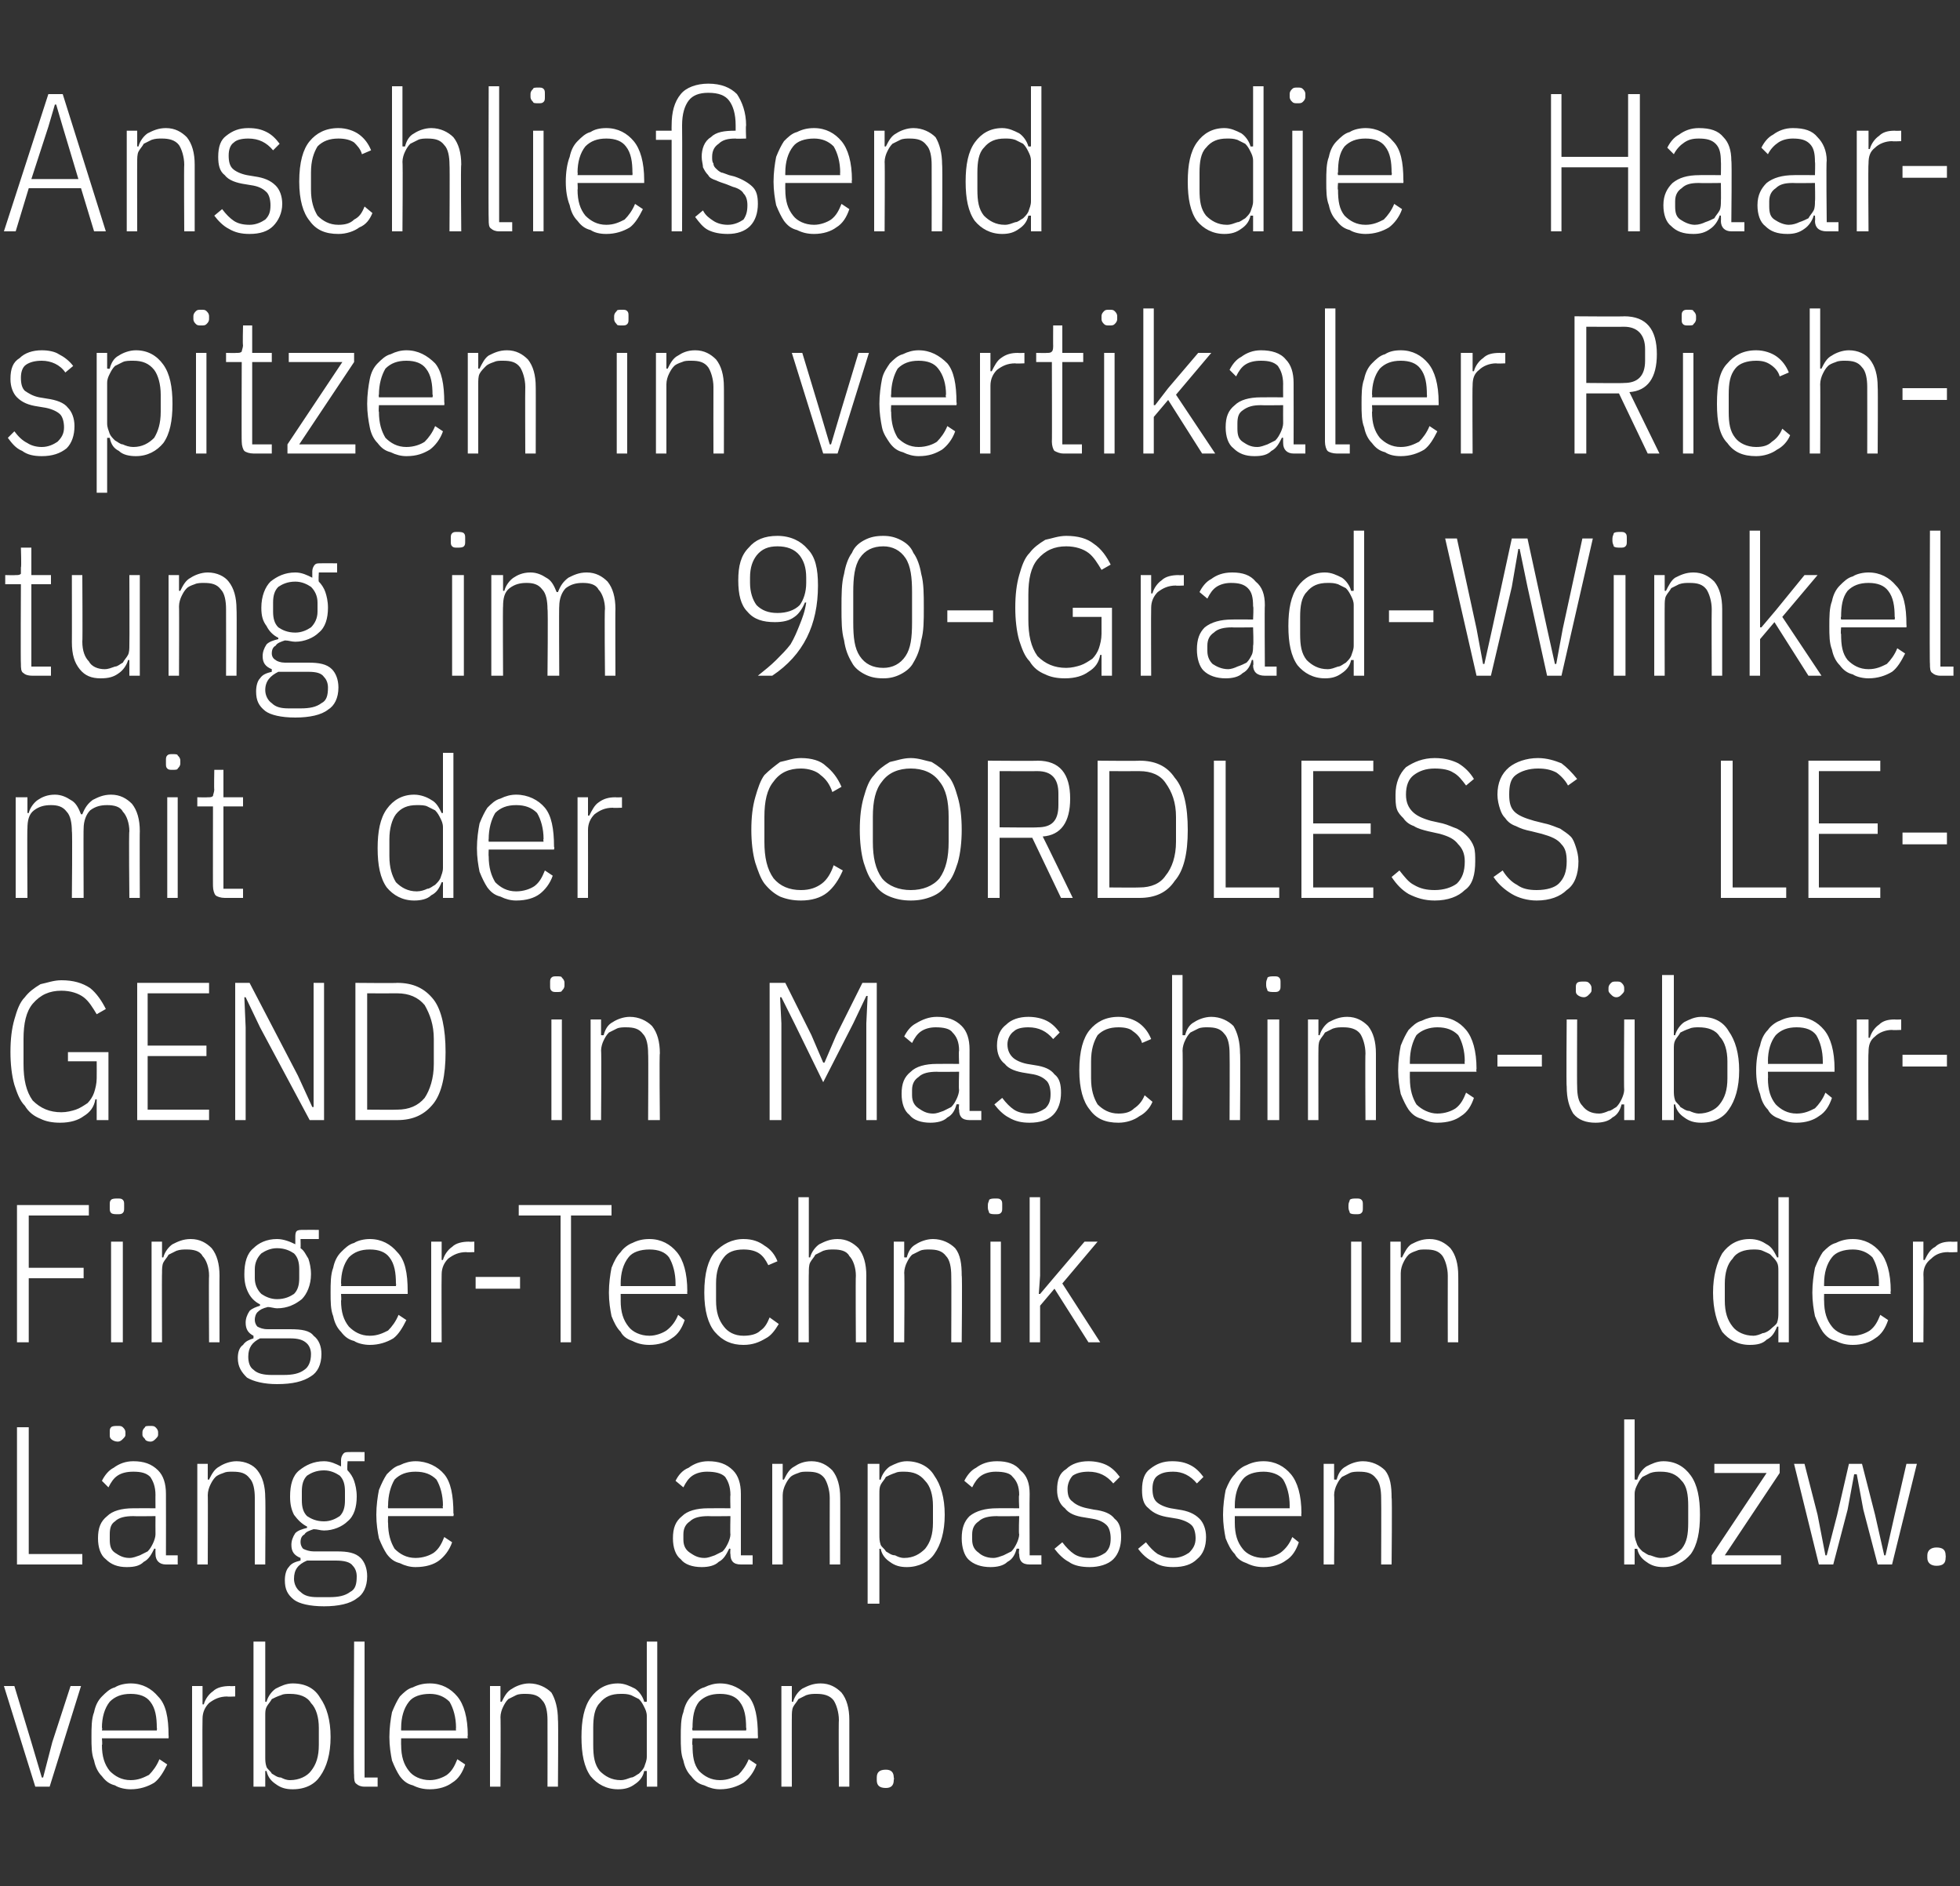
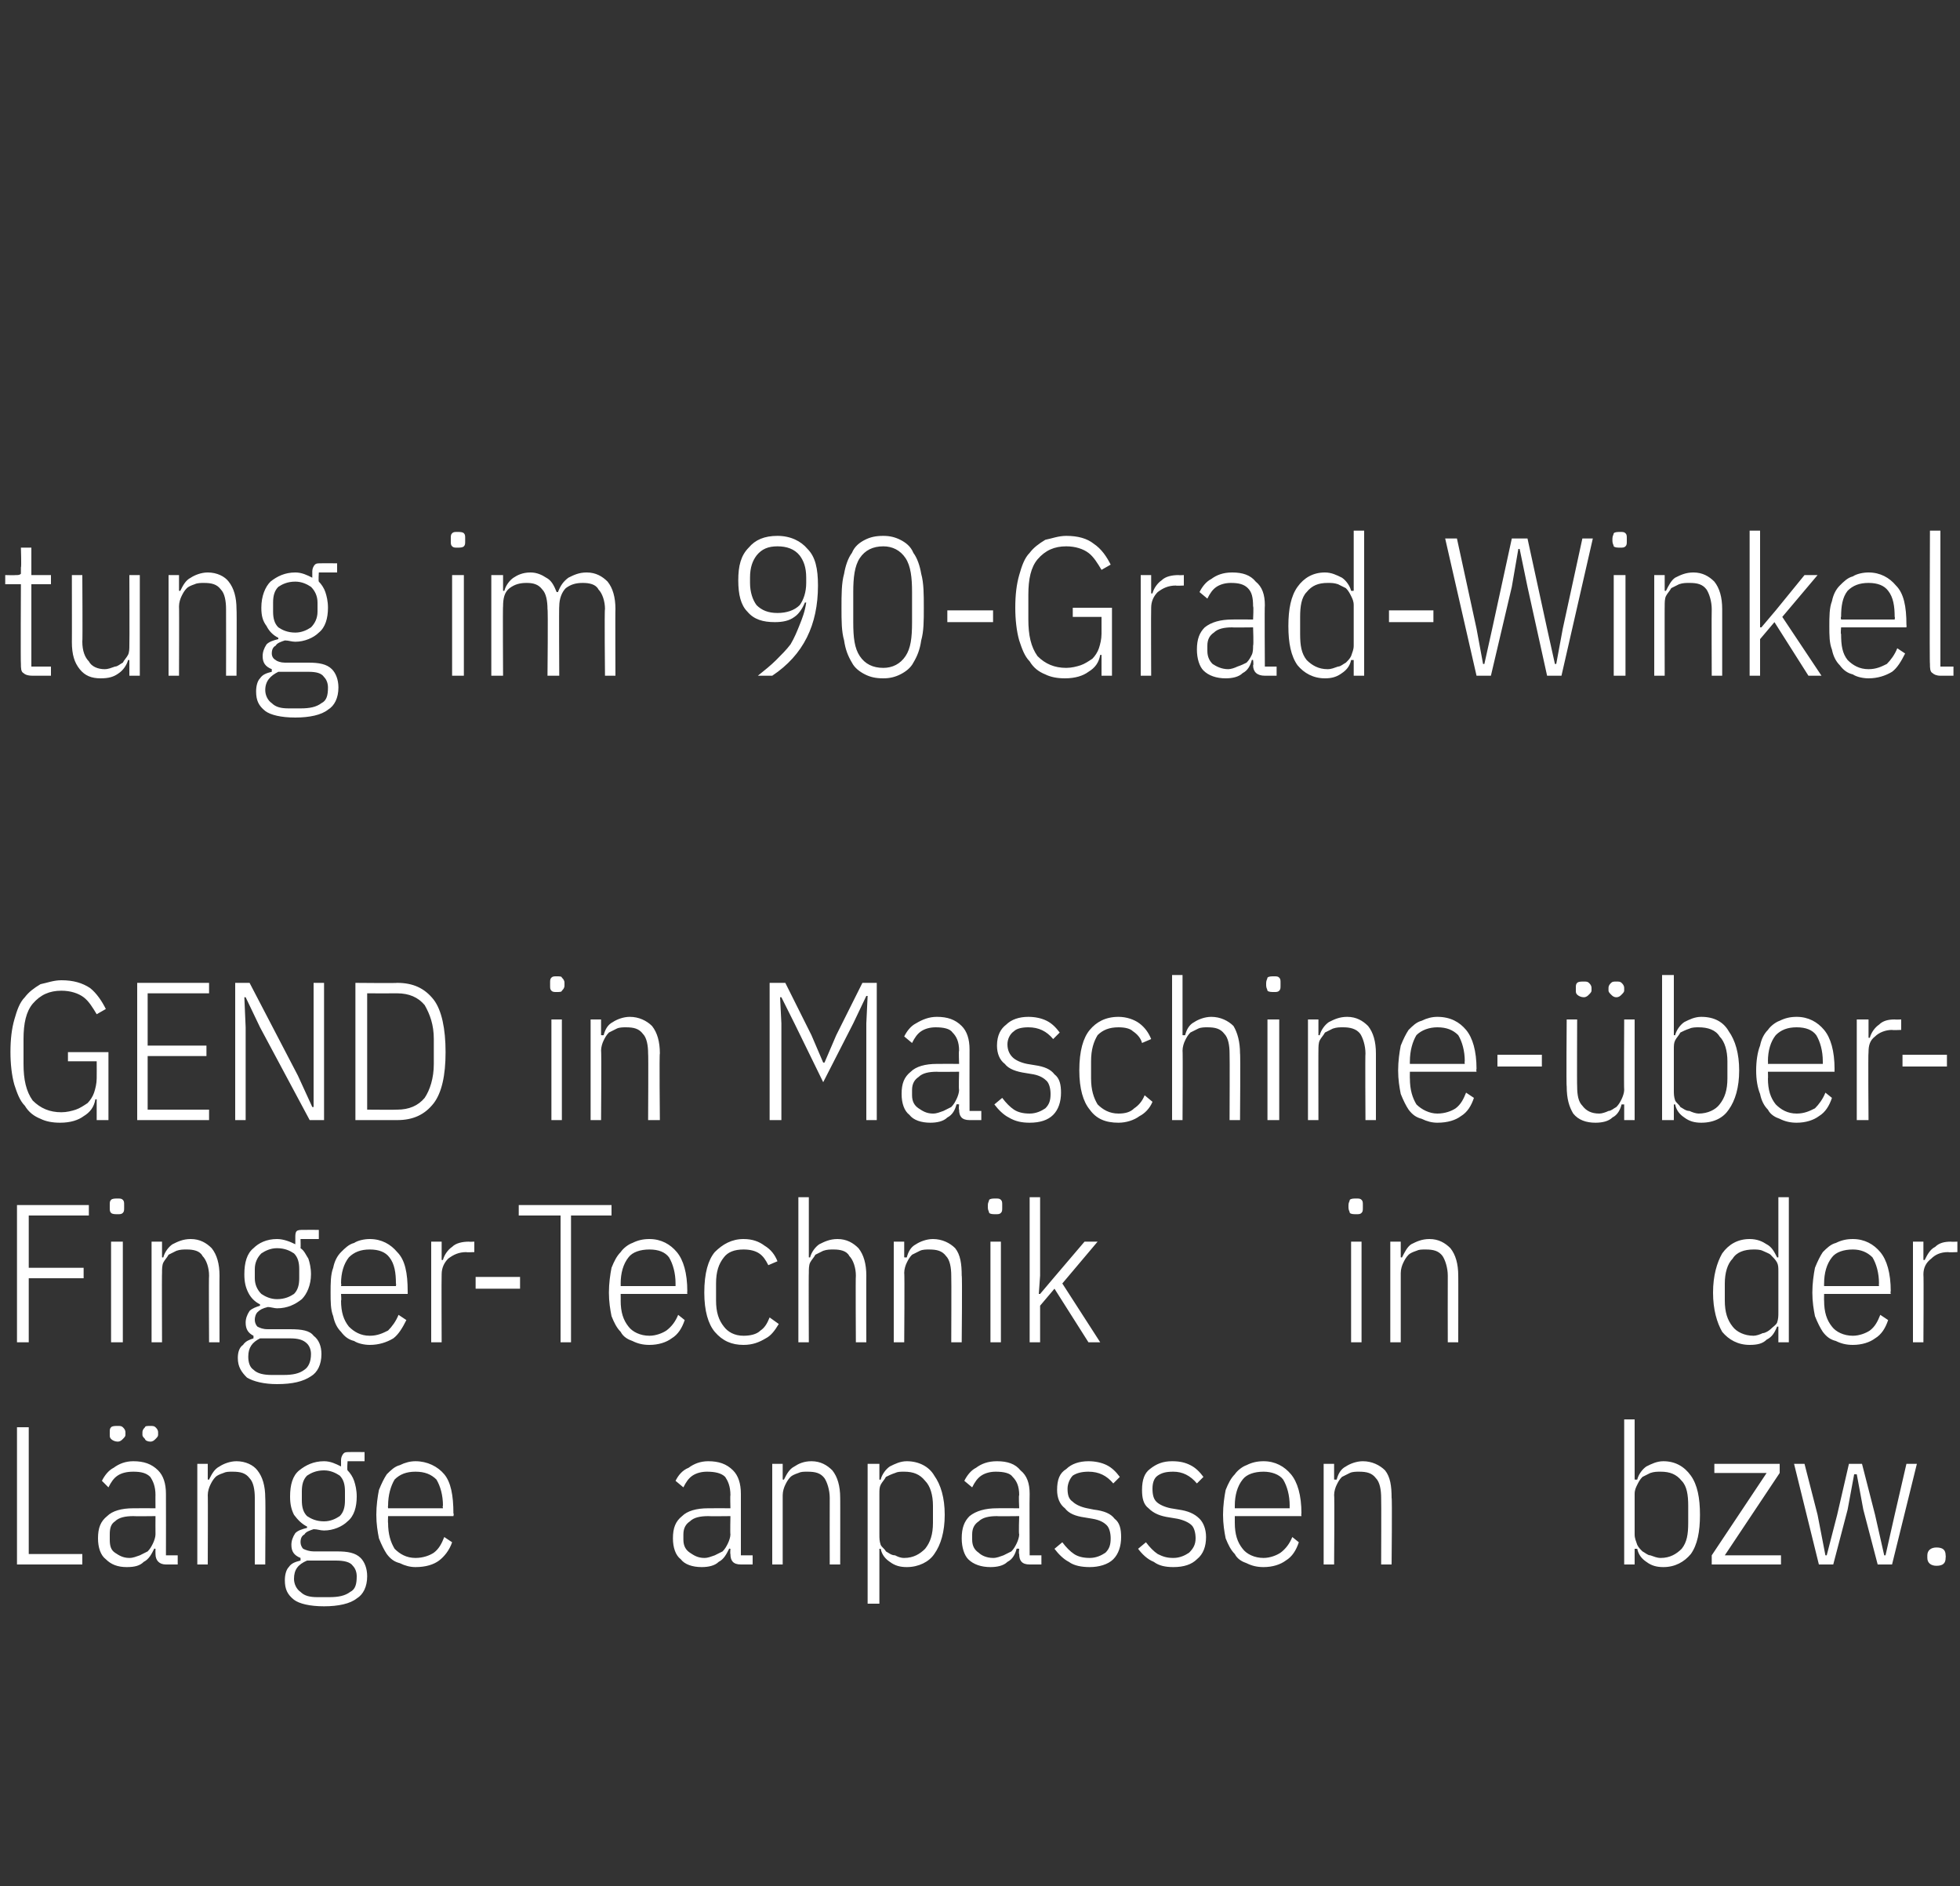
<svg xmlns="http://www.w3.org/2000/svg" version="1.1" width="150px" height="144.3px" viewBox="0 -6 150 144.3" style="top:-6px">
  <rect x="0" y="-6" width="150" height="144.3" fill="#333333" stroke="none" />
  <desc>Anschlie end die Haarspitzen in vertikaler Richtung im 90 Grad Winkel mit der CORDLESS LEGEND in Maschine ber Finger...</desc>
  <defs />
  <g id="Polygon320632">
-     <path d="M 2.7 130.7 L 0.3 123 L 1.1 123 L 2.4 127.3 L 3.2 130 L 3.3 130 L 4 127.3 L 5.4 123 L 6.2 123 L 3.8 130.7 L 2.7 130.7 Z M 10 130.9 C 9.6 130.9 9.1 130.8 8.8 130.6 C 8.4 130.5 8.1 130.3 7.8 129.9 C 7.5 129.6 7.3 129.2 7.2 128.7 C 7 128.2 7 127.6 7 126.9 C 7 126.2 7 125.5 7.2 125 C 7.3 124.5 7.5 124.1 7.8 123.8 C 8.1 123.5 8.4 123.2 8.8 123.1 C 9.1 122.9 9.6 122.8 10 122.8 C 10.9 122.8 11.6 123.2 12.1 123.8 C 12.7 124.4 12.9 125.4 12.9 126.8 C 12.92 126.8 12.9 127 12.9 127 L 7.8 127 C 7.8 127 7.85 127.55 7.8 127.5 C 7.8 128.4 8 129 8.4 129.5 C 8.8 129.9 9.3 130.2 10 130.2 C 10.6 130.2 11 130 11.4 129.8 C 11.7 129.5 12 129.1 12.2 128.6 C 12.2 128.6 12.8 129 12.8 129 C 12.5 129.6 12.2 130.1 11.8 130.4 C 11.3 130.7 10.7 130.9 10 130.9 Z M 10 123.6 C 9.3 123.6 8.8 123.8 8.4 124.2 C 8 124.7 7.8 125.4 7.8 126.2 C 7.85 126.2 7.8 126.4 7.8 126.4 L 12 126.4 C 12 126.4 12.03 126.2 12 126.2 C 12 125.4 11.9 124.7 11.5 124.2 C 11.2 123.8 10.7 123.6 10 123.6 Z M 14.7 130.7 L 14.7 123 L 15.5 123 L 15.5 124.4 C 15.5 124.4 15.6 124.41 15.6 124.4 C 15.7 124 16 123.6 16.3 123.4 C 16.6 123.1 17.1 123 17.6 123 C 17.57 123.02 18 123 18 123 L 18 123.8 C 18 123.8 17.36 123.83 17.4 123.8 C 16.8 123.8 16.4 124 16 124.3 C 15.7 124.6 15.5 125 15.5 125.5 C 15.48 125.52 15.5 130.7 15.5 130.7 L 14.7 130.7 Z M 19.4 119.6 L 20.3 119.6 L 20.3 124.2 C 20.3 124.2 20.4 124.22 20.4 124.2 C 20.5 123.8 20.8 123.4 21.1 123.2 C 21.5 123 21.9 122.8 22.4 122.8 C 23.4 122.8 24.1 123.2 24.5 123.9 C 25 124.6 25.3 125.6 25.3 126.9 C 25.3 128.2 25 129.2 24.5 129.9 C 24.1 130.5 23.4 130.9 22.4 130.9 C 21.9 130.9 21.5 130.8 21.1 130.5 C 20.8 130.3 20.5 130 20.4 129.5 C 20.4 129.5 20.3 129.5 20.3 129.5 L 20.3 130.7 L 19.4 130.7 L 19.4 119.6 Z M 22.2 130.2 C 22.9 130.2 23.5 129.9 23.8 129.5 C 24.2 129 24.4 128.4 24.4 127.5 C 24.4 127.5 24.4 126.2 24.4 126.2 C 24.4 125.4 24.2 124.7 23.8 124.3 C 23.5 123.8 22.9 123.6 22.2 123.6 C 21.9 123.6 21.7 123.6 21.5 123.7 C 21.2 123.8 21 123.9 20.8 124 C 20.7 124.2 20.5 124.4 20.4 124.6 C 20.3 124.8 20.3 125 20.3 125.3 C 20.3 125.3 20.3 128.4 20.3 128.4 C 20.3 128.7 20.3 128.9 20.4 129.2 C 20.5 129.4 20.7 129.5 20.8 129.7 C 21 129.8 21.2 130 21.5 130 C 21.7 130.1 21.9 130.2 22.2 130.2 Z M 27.9 130.7 C 27.6 130.7 27.4 130.6 27.3 130.5 C 27.1 130.4 27.1 130.1 27.1 129.8 C 27.05 129.83 27.1 119.6 27.1 119.6 L 27.9 119.6 L 27.9 130 L 28.9 130 L 28.9 130.7 C 28.9 130.7 27.92 130.7 27.9 130.7 Z M 32.9 130.9 C 32.4 130.9 32 130.8 31.6 130.6 C 31.2 130.5 30.9 130.3 30.6 129.9 C 30.4 129.6 30.2 129.2 30 128.7 C 29.9 128.2 29.8 127.6 29.8 126.9 C 29.8 126.2 29.9 125.5 30 125 C 30.2 124.5 30.4 124.1 30.6 123.8 C 30.9 123.5 31.2 123.2 31.6 123.1 C 32 122.9 32.4 122.8 32.9 122.8 C 33.8 122.8 34.5 123.2 35 123.8 C 35.5 124.4 35.8 125.4 35.8 126.8 C 35.76 126.8 35.8 127 35.8 127 L 30.7 127 C 30.7 127 30.69 127.55 30.7 127.5 C 30.7 128.4 30.9 129 31.3 129.5 C 31.6 129.9 32.2 130.2 32.9 130.2 C 33.4 130.2 33.9 130 34.2 129.8 C 34.6 129.5 34.8 129.1 35 128.6 C 35 128.6 35.6 129 35.6 129 C 35.4 129.6 35.1 130.1 34.6 130.4 C 34.2 130.7 33.6 130.9 32.9 130.9 Z M 32.9 123.6 C 32.2 123.6 31.6 123.8 31.3 124.2 C 30.9 124.7 30.7 125.4 30.7 126.2 C 30.69 126.2 30.7 126.4 30.7 126.4 L 34.9 126.4 C 34.9 126.4 34.88 126.2 34.9 126.2 C 34.9 125.4 34.7 124.7 34.4 124.2 C 34 123.8 33.5 123.6 32.9 123.6 Z M 37.5 130.7 L 37.5 123 L 38.3 123 L 38.3 124.2 C 38.3 124.2 38.45 124.22 38.4 124.2 C 38.6 123.8 38.8 123.4 39.2 123.2 C 39.5 123 40 122.8 40.5 122.8 C 41.2 122.8 41.8 123.1 42.2 123.5 C 42.5 124 42.7 124.7 42.7 125.6 C 42.74 125.57 42.7 130.7 42.7 130.7 L 41.9 130.7 C 41.9 130.7 41.91 125.6 41.9 125.6 C 41.9 125 41.8 124.4 41.5 124.1 C 41.2 123.7 40.8 123.6 40.2 123.6 C 40 123.6 39.7 123.6 39.5 123.7 C 39.3 123.8 39.1 123.9 38.9 124 C 38.7 124.2 38.6 124.4 38.5 124.6 C 38.4 124.8 38.3 125.1 38.3 125.4 C 38.33 125.36 38.3 130.7 38.3 130.7 L 37.5 130.7 Z M 49.5 129.5 C 49.5 129.5 49.33 129.5 49.3 129.5 C 49.2 130 48.9 130.3 48.6 130.5 C 48.2 130.8 47.8 130.9 47.3 130.9 C 46.4 130.9 45.7 130.5 45.2 129.9 C 44.7 129.2 44.5 128.2 44.5 126.9 C 44.5 125.6 44.7 124.6 45.2 123.9 C 45.7 123.2 46.4 122.8 47.3 122.8 C 47.8 122.8 48.2 123 48.6 123.2 C 48.9 123.4 49.2 123.8 49.3 124.2 C 49.33 124.22 49.5 124.2 49.5 124.2 L 49.5 119.6 L 50.3 119.6 L 50.3 130.7 L 49.5 130.7 L 49.5 129.5 Z M 47.5 130.2 C 47.8 130.2 48 130.1 48.3 130 C 48.5 130 48.7 129.8 48.9 129.7 C 49.1 129.5 49.2 129.4 49.3 129.2 C 49.4 128.9 49.5 128.7 49.5 128.4 C 49.5 128.4 49.5 125.3 49.5 125.3 C 49.5 125 49.4 124.8 49.3 124.6 C 49.2 124.4 49.1 124.2 48.9 124 C 48.7 123.9 48.5 123.8 48.3 123.7 C 48 123.6 47.8 123.6 47.5 123.6 C 46.8 123.6 46.3 123.8 45.9 124.3 C 45.5 124.7 45.4 125.4 45.4 126.2 C 45.4 126.2 45.4 127.5 45.4 127.5 C 45.4 128.4 45.5 129 45.9 129.5 C 46.3 129.9 46.8 130.2 47.5 130.2 Z M 55.1 130.9 C 54.7 130.9 54.3 130.8 53.9 130.6 C 53.5 130.5 53.2 130.3 52.9 129.9 C 52.6 129.6 52.4 129.2 52.3 128.7 C 52.1 128.2 52.1 127.6 52.1 126.9 C 52.1 126.2 52.1 125.5 52.3 125 C 52.4 124.5 52.6 124.1 52.9 123.8 C 53.2 123.5 53.5 123.2 53.9 123.1 C 54.3 122.9 54.7 122.8 55.1 122.8 C 56 122.8 56.7 123.2 57.3 123.8 C 57.8 124.4 58 125.4 58 126.8 C 58.02 126.8 58 127 58 127 L 53 127 C 53 127 52.95 127.55 53 127.5 C 53 128.4 53.1 129 53.5 129.5 C 53.9 129.9 54.4 130.2 55.1 130.2 C 55.7 130.2 56.1 130 56.5 129.8 C 56.8 129.5 57.1 129.1 57.3 128.6 C 57.3 128.6 57.9 129 57.9 129 C 57.7 129.6 57.3 130.1 56.9 130.4 C 56.4 130.7 55.8 130.9 55.1 130.9 Z M 55.1 123.6 C 54.4 123.6 53.9 123.8 53.5 124.2 C 53.1 124.7 53 125.4 53 126.2 C 52.95 126.2 53 126.4 53 126.4 L 57.1 126.4 C 57.1 126.4 57.14 126.2 57.1 126.2 C 57.1 125.4 57 124.7 56.6 124.2 C 56.3 123.8 55.8 123.6 55.1 123.6 Z M 59.8 130.7 L 59.8 123 L 60.6 123 L 60.6 124.2 C 60.6 124.2 60.71 124.22 60.7 124.2 C 60.8 123.8 61.1 123.4 61.4 123.2 C 61.8 123 62.2 122.8 62.8 122.8 C 63.5 122.8 64 123.1 64.4 123.5 C 64.8 124 65 124.7 65 125.6 C 65 125.57 65 130.7 65 130.7 L 64.2 130.7 C 64.2 130.7 64.17 125.6 64.2 125.6 C 64.2 125 64 124.4 63.8 124.1 C 63.5 123.7 63 123.6 62.5 123.6 C 62.2 123.6 62 123.6 61.7 123.7 C 61.5 123.8 61.3 123.9 61.1 124 C 61 124.2 60.8 124.4 60.7 124.6 C 60.6 124.8 60.6 125.1 60.6 125.4 C 60.59 125.36 60.6 130.7 60.6 130.7 L 59.8 130.7 Z M 68.4 130.2 C 68.4 130.6 68.2 130.8 67.8 130.8 C 67.3 130.8 67.1 130.6 67.1 130.2 C 67.1 130.2 67.1 130 67.1 130 C 67.1 129.6 67.3 129.4 67.8 129.4 C 68.2 129.4 68.4 129.6 68.4 130 C 68.44 130.04 68.4 130.2 68.4 130.2 C 68.4 130.2 68.44 130.23 68.4 130.2 Z " stroke="none" fill="#fff" />
-   </g>
+     </g>
  <g id="Polygon320631">
    <path d="M 1.3 113.7 L 1.3 103.2 L 2.2 103.2 L 2.2 112.9 L 6.3 112.9 L 6.3 113.7 L 1.3 113.7 Z M 12.7 113.7 C 12.2 113.7 11.9 113.4 11.9 112.9 C 11.89 112.89 11.9 112.5 11.9 112.5 C 11.9 112.5 11.77 112.47 11.8 112.5 C 11.6 112.9 11.4 113.3 11 113.5 C 10.7 113.8 10.3 113.9 9.7 113.9 C 9 113.9 8.5 113.7 8.1 113.3 C 7.7 113 7.5 112.4 7.5 111.7 C 7.5 110.9 7.7 110.4 8.2 110 C 8.6 109.6 9.3 109.4 10.2 109.4 C 10.22 109.39 11.9 109.4 11.9 109.4 C 11.9 109.4 11.89 108.37 11.9 108.4 C 11.9 107.7 11.7 107.3 11.5 107 C 11.2 106.7 10.8 106.6 10.2 106.6 C 9.7 106.6 9.3 106.7 9 106.9 C 8.7 107.1 8.5 107.4 8.3 107.8 C 8.3 107.8 7.8 107.3 7.8 107.3 C 8 106.9 8.3 106.5 8.7 106.3 C 9.1 106 9.6 105.8 10.2 105.8 C 11 105.8 11.6 106 12.1 106.5 C 12.5 106.9 12.7 107.5 12.7 108.3 C 12.71 108.3 12.7 113 12.7 113 L 13.6 113 L 13.6 113.7 C 13.6 113.7 12.71 113.7 12.7 113.7 Z M 9.9 113.2 C 10.2 113.2 10.4 113.1 10.7 113 C 10.9 112.9 11.1 112.8 11.3 112.7 C 11.5 112.5 11.6 112.3 11.7 112.1 C 11.8 111.9 11.9 111.6 11.9 111.4 C 11.89 111.38 11.9 110 11.9 110 C 11.9 110 10.21 110.02 10.2 110 C 9.6 110 9.1 110.1 8.8 110.4 C 8.5 110.6 8.4 110.9 8.4 111.4 C 8.4 111.4 8.4 111.8 8.4 111.8 C 8.4 112.3 8.5 112.6 8.8 112.8 C 9.1 113 9.4 113.2 9.9 113.2 Z M 9 104.3 C 8.8 104.3 8.6 104.2 8.5 104.1 C 8.4 104 8.4 103.9 8.4 103.8 C 8.4 103.8 8.4 103.6 8.4 103.6 C 8.4 103.4 8.4 103.3 8.5 103.2 C 8.6 103.1 8.8 103.1 9 103.1 C 9.2 103.1 9.3 103.1 9.4 103.2 C 9.5 103.3 9.6 103.4 9.6 103.6 C 9.6 103.6 9.6 103.8 9.6 103.8 C 9.6 103.9 9.5 104 9.4 104.1 C 9.3 104.2 9.2 104.3 9 104.3 Z M 11.5 104.3 C 11.3 104.3 11.1 104.2 11.1 104.1 C 11 104 10.9 103.9 10.9 103.8 C 10.9 103.8 10.9 103.6 10.9 103.6 C 10.9 103.4 11 103.3 11.1 103.2 C 11.1 103.1 11.3 103.1 11.5 103.1 C 11.7 103.1 11.8 103.1 11.9 103.2 C 12 103.3 12.1 103.4 12.1 103.6 C 12.1 103.6 12.1 103.8 12.1 103.8 C 12.1 103.9 12 104 11.9 104.1 C 11.8 104.2 11.7 104.3 11.5 104.3 Z M 15.1 113.7 L 15.1 106 L 15.9 106 L 15.9 107.2 C 15.9 107.2 16.04 107.22 16 107.2 C 16.2 106.8 16.4 106.4 16.8 106.2 C 17.1 106 17.6 105.8 18.1 105.8 C 18.8 105.8 19.4 106.1 19.7 106.5 C 20.1 107 20.3 107.7 20.3 108.6 C 20.33 108.57 20.3 113.7 20.3 113.7 L 19.5 113.7 C 19.5 113.7 19.5 108.6 19.5 108.6 C 19.5 108 19.4 107.4 19.1 107.1 C 18.8 106.7 18.4 106.6 17.8 106.6 C 17.5 106.6 17.3 106.6 17.1 106.7 C 16.8 106.8 16.6 106.9 16.5 107 C 16.3 107.2 16.2 107.4 16.1 107.6 C 16 107.8 15.9 108.1 15.9 108.4 C 15.92 108.36 15.9 113.7 15.9 113.7 L 15.1 113.7 Z M 28.1 114.6 C 28.1 115.4 27.8 116 27.3 116.3 C 26.8 116.7 25.9 116.9 24.8 116.9 C 23.7 116.9 22.9 116.7 22.5 116.4 C 22 116 21.8 115.6 21.8 114.9 C 21.8 114.5 21.9 114.1 22.1 113.9 C 22.3 113.6 22.6 113.5 23 113.4 C 23 113.4 23 113.2 23 113.2 C 22.5 113 22.3 112.7 22.3 112.2 C 22.3 111.9 22.4 111.6 22.6 111.3 C 22.8 111.1 23.1 111 23.5 110.9 C 23.5 110.9 23.5 110.8 23.5 110.8 C 23.1 110.6 22.8 110.3 22.5 109.9 C 22.3 109.5 22.2 109.1 22.2 108.5 C 22.2 107.6 22.4 106.9 22.9 106.5 C 23.4 106.1 24 105.8 24.8 105.8 C 25.3 105.8 25.7 106 26.1 106.2 C 26.1 106.2 26.1 105.7 26.1 105.7 C 26.1 105.5 26.2 105.3 26.3 105.2 C 26.4 105.1 26.5 105.1 26.8 105.1 C 26.76 105.09 27.9 105.1 27.9 105.1 L 27.9 105.8 L 26.6 105.8 C 26.6 105.8 26.55 106.47 26.6 106.5 C 26.8 106.7 27 107 27.1 107.3 C 27.2 107.6 27.3 108 27.3 108.5 C 27.3 109.3 27.1 110 26.6 110.4 C 26.2 110.8 25.5 111.1 24.8 111.1 C 24.5 111.1 24.3 111 24 111 C 23.7 111.1 23.4 111.2 23.3 111.4 C 23.1 111.5 23 111.7 23 112 C 23 112.2 23.1 112.4 23.2 112.5 C 23.4 112.6 23.7 112.7 24 112.7 C 24 112.7 25.8 112.7 25.8 112.7 C 26.6 112.7 27.2 112.8 27.6 113.2 C 27.9 113.5 28.1 114 28.1 114.6 Z M 27.3 114.6 C 27.3 114.3 27.2 114 27 113.8 C 26.8 113.5 26.3 113.4 25.7 113.4 C 25.7 113.4 23.5 113.4 23.5 113.4 C 22.8 113.7 22.5 114.1 22.5 114.8 C 22.5 115.2 22.7 115.6 23 115.8 C 23.3 116.1 23.7 116.2 24.3 116.2 C 24.3 116.2 25.2 116.2 25.2 116.2 C 25.9 116.2 26.4 116.1 26.8 115.8 C 27.2 115.6 27.3 115.2 27.3 114.6 Z M 24.8 110.4 C 25.3 110.4 25.7 110.2 26 110 C 26.3 109.7 26.4 109.3 26.4 108.8 C 26.4 108.8 26.4 108.1 26.4 108.1 C 26.4 107.6 26.3 107.2 26 106.9 C 25.7 106.7 25.3 106.5 24.8 106.5 C 24.2 106.5 23.8 106.7 23.5 106.9 C 23.2 107.2 23.1 107.6 23.1 108.1 C 23.1 108.1 23.1 108.8 23.1 108.8 C 23.1 109.3 23.2 109.7 23.5 110 C 23.8 110.2 24.2 110.4 24.8 110.4 Z M 31.8 113.9 C 31.4 113.9 31 113.8 30.6 113.6 C 30.2 113.5 29.9 113.3 29.6 112.9 C 29.4 112.6 29.2 112.2 29 111.7 C 28.9 111.2 28.8 110.6 28.8 109.9 C 28.8 109.2 28.9 108.5 29 108 C 29.2 107.5 29.4 107.1 29.6 106.8 C 29.9 106.5 30.2 106.2 30.6 106.1 C 31 105.9 31.4 105.8 31.8 105.8 C 32.7 105.8 33.5 106.2 34 106.8 C 34.5 107.4 34.7 108.4 34.7 109.8 C 34.75 109.8 34.7 110 34.7 110 L 29.7 110 C 29.7 110 29.68 110.55 29.7 110.5 C 29.7 111.4 29.9 112 30.2 112.5 C 30.6 112.9 31.1 113.2 31.8 113.2 C 32.4 113.2 32.9 113 33.2 112.8 C 33.6 112.5 33.8 112.1 34 111.6 C 34 111.6 34.6 112 34.6 112 C 34.4 112.6 34 113.1 33.6 113.4 C 33.2 113.7 32.6 113.9 31.8 113.9 Z M 31.8 106.6 C 31.1 106.6 30.6 106.8 30.2 107.2 C 29.9 107.7 29.7 108.4 29.7 109.2 C 29.68 109.2 29.7 109.4 29.7 109.4 L 33.9 109.4 C 33.9 109.4 33.86 109.2 33.9 109.2 C 33.9 108.4 33.7 107.7 33.4 107.2 C 33 106.8 32.5 106.6 31.8 106.6 Z M 56.7 113.7 C 56.1 113.7 55.9 113.4 55.9 112.9 C 55.87 112.89 55.9 112.5 55.9 112.5 C 55.9 112.5 55.75 112.47 55.8 112.5 C 55.6 112.9 55.4 113.3 55 113.5 C 54.7 113.8 54.2 113.9 53.7 113.9 C 53 113.9 52.4 113.7 52.1 113.3 C 51.7 113 51.5 112.4 51.5 111.7 C 51.5 110.9 51.7 110.4 52.2 110 C 52.6 109.6 53.3 109.4 54.2 109.4 C 54.21 109.39 55.9 109.4 55.9 109.4 C 55.9 109.4 55.87 108.37 55.9 108.4 C 55.9 107.7 55.7 107.3 55.5 107 C 55.2 106.7 54.7 106.6 54.1 106.6 C 53.7 106.6 53.3 106.7 53 106.9 C 52.7 107.1 52.5 107.4 52.3 107.8 C 52.3 107.8 51.7 107.3 51.7 107.3 C 51.9 106.9 52.2 106.5 52.7 106.3 C 53.1 106 53.6 105.8 54.2 105.8 C 55 105.8 55.6 106 56.1 106.5 C 56.5 106.9 56.7 107.5 56.7 108.3 C 56.7 108.3 56.7 113 56.7 113 L 57.6 113 L 57.6 113.7 C 57.6 113.7 56.7 113.7 56.7 113.7 Z M 53.9 113.2 C 54.2 113.2 54.4 113.1 54.7 113 C 54.9 112.9 55.1 112.8 55.3 112.7 C 55.5 112.5 55.6 112.3 55.7 112.1 C 55.8 111.9 55.9 111.6 55.9 111.4 C 55.87 111.38 55.9 110 55.9 110 C 55.9 110 54.19 110.02 54.2 110 C 53.6 110 53.1 110.1 52.8 110.4 C 52.5 110.6 52.3 110.9 52.3 111.4 C 52.3 111.4 52.3 111.8 52.3 111.8 C 52.3 112.3 52.5 112.6 52.8 112.8 C 53.1 113 53.4 113.2 53.9 113.2 Z M 59.1 113.7 L 59.1 106 L 59.9 106 L 59.9 107.2 C 59.9 107.2 60.02 107.22 60 107.2 C 60.2 106.8 60.4 106.4 60.8 106.2 C 61.1 106 61.5 105.8 62.1 105.8 C 62.8 105.8 63.3 106.1 63.7 106.5 C 64.1 107 64.3 107.7 64.3 108.6 C 64.31 108.57 64.3 113.7 64.3 113.7 L 63.5 113.7 C 63.5 113.7 63.49 108.6 63.5 108.6 C 63.5 108 63.3 107.4 63.1 107.1 C 62.8 106.7 62.4 106.6 61.8 106.6 C 61.5 106.6 61.3 106.6 61.1 106.7 C 60.8 106.8 60.6 106.9 60.5 107 C 60.3 107.2 60.2 107.4 60.1 107.6 C 60 107.8 59.9 108.1 59.9 108.4 C 59.9 108.36 59.9 113.7 59.9 113.7 L 59.1 113.7 Z M 66.4 106 L 67.3 106 L 67.3 107.2 C 67.3 107.2 67.4 107.24 67.4 107.2 C 67.5 106.8 67.8 106.4 68.1 106.2 C 68.5 106 68.9 105.8 69.4 105.8 C 70.3 105.8 71.1 106.2 71.5 106.9 C 72 107.6 72.3 108.6 72.3 109.9 C 72.3 111.2 72 112.2 71.5 112.9 C 71.1 113.5 70.3 113.9 69.4 113.9 C 68.9 113.9 68.5 113.8 68.1 113.5 C 67.8 113.3 67.5 113 67.4 112.5 C 67.4 112.5 67.3 112.5 67.3 112.5 L 67.3 116.7 L 66.4 116.7 L 66.4 106 Z M 69.2 113.2 C 69.9 113.2 70.4 112.9 70.8 112.5 C 71.2 112 71.4 111.4 71.4 110.5 C 71.4 110.5 71.4 109.2 71.4 109.2 C 71.4 108.4 71.2 107.7 70.8 107.3 C 70.4 106.8 69.9 106.6 69.2 106.6 C 68.9 106.6 68.7 106.6 68.5 106.7 C 68.2 106.8 68 106.9 67.8 107 C 67.7 107.2 67.5 107.4 67.4 107.6 C 67.3 107.8 67.3 108 67.3 108.3 C 67.3 108.3 67.3 111.4 67.3 111.4 C 67.3 111.7 67.3 111.9 67.4 112.2 C 67.5 112.4 67.7 112.5 67.8 112.7 C 68 112.8 68.2 113 68.5 113 C 68.7 113.1 68.9 113.2 69.2 113.2 Z M 78.8 113.7 C 78.2 113.7 78 113.4 78 112.9 C 77.95 112.89 78 112.5 78 112.5 C 78 112.5 77.83 112.47 77.8 112.5 C 77.7 112.9 77.5 113.3 77.1 113.5 C 76.8 113.8 76.3 113.9 75.8 113.9 C 75.1 113.9 74.5 113.7 74.1 113.3 C 73.8 113 73.6 112.4 73.6 111.7 C 73.6 110.9 73.8 110.4 74.2 110 C 74.7 109.6 75.4 109.4 76.3 109.4 C 76.29 109.39 78 109.4 78 109.4 C 78 109.4 77.95 108.37 78 108.4 C 78 107.7 77.8 107.3 77.5 107 C 77.3 106.7 76.8 106.6 76.2 106.6 C 75.8 106.6 75.4 106.7 75.1 106.9 C 74.8 107.1 74.6 107.4 74.4 107.8 C 74.4 107.8 73.8 107.3 73.8 107.3 C 74 106.9 74.3 106.5 74.7 106.3 C 75.1 106 75.6 105.8 76.3 105.8 C 77.1 105.8 77.7 106 78.1 106.5 C 78.6 106.9 78.8 107.5 78.8 108.3 C 78.78 108.3 78.8 113 78.8 113 L 79.7 113 L 79.7 113.7 C 79.7 113.7 78.78 113.7 78.8 113.7 Z M 76 113.2 C 76.3 113.2 76.5 113.1 76.8 113 C 77 112.9 77.2 112.8 77.4 112.7 C 77.6 112.5 77.7 112.3 77.8 112.1 C 77.9 111.9 78 111.6 78 111.4 C 77.95 111.38 78 110 78 110 C 78 110 76.27 110.02 76.3 110 C 75.7 110 75.2 110.1 74.9 110.4 C 74.6 110.6 74.4 110.9 74.4 111.4 C 74.4 111.4 74.4 111.8 74.4 111.8 C 74.4 112.3 74.6 112.6 74.9 112.8 C 75.1 113 75.5 113.2 76 113.2 Z M 83.4 113.9 C 82.8 113.9 82.2 113.8 81.8 113.5 C 81.4 113.3 81 112.9 80.7 112.5 C 80.7 112.5 81.3 112 81.3 112 C 81.6 112.4 81.9 112.7 82.2 112.9 C 82.5 113.1 82.9 113.2 83.4 113.2 C 83.9 113.2 84.3 113 84.6 112.8 C 84.9 112.5 85 112.2 85 111.7 C 85 111.3 84.9 110.9 84.7 110.7 C 84.5 110.5 84.2 110.3 83.6 110.2 C 83.6 110.2 83 110.1 83 110.1 C 82.3 110 81.8 109.8 81.5 109.4 C 81.1 109.1 80.9 108.6 80.9 108 C 80.9 107.2 81.1 106.7 81.6 106.4 C 82 106 82.6 105.8 83.3 105.8 C 83.8 105.8 84.3 105.9 84.7 106.1 C 85.1 106.3 85.4 106.6 85.7 107 C 85.7 107 85.2 107.5 85.2 107.5 C 84.7 106.9 84.1 106.6 83.3 106.6 C 82.8 106.6 82.4 106.7 82.1 106.9 C 81.9 107.1 81.7 107.5 81.7 107.9 C 81.7 108.4 81.8 108.7 82.1 108.9 C 82.3 109.1 82.7 109.3 83.2 109.4 C 83.2 109.4 83.7 109.5 83.7 109.5 C 84.5 109.6 85 109.8 85.3 110.2 C 85.7 110.5 85.8 111 85.8 111.6 C 85.8 112.3 85.6 112.9 85.2 113.3 C 84.8 113.7 84.1 113.9 83.4 113.9 Z M 89.8 113.9 C 89.2 113.9 88.7 113.8 88.3 113.5 C 87.8 113.3 87.4 112.9 87.1 112.5 C 87.1 112.5 87.7 112 87.7 112 C 88 112.4 88.3 112.7 88.6 112.9 C 89 113.1 89.3 113.2 89.8 113.2 C 90.3 113.2 90.7 113 91 112.8 C 91.3 112.5 91.5 112.2 91.5 111.7 C 91.5 111.3 91.4 110.9 91.2 110.7 C 91 110.5 90.6 110.3 90.1 110.2 C 90.1 110.2 89.5 110.1 89.5 110.1 C 88.8 110 88.3 109.8 87.9 109.4 C 87.5 109.1 87.4 108.6 87.4 108 C 87.4 107.2 87.6 106.7 88 106.4 C 88.5 106 89 105.8 89.7 105.8 C 90.3 105.8 90.7 105.9 91.1 106.1 C 91.5 106.3 91.8 106.6 92.1 107 C 92.1 107 91.6 107.5 91.6 107.5 C 91.1 106.9 90.5 106.6 89.8 106.6 C 89.2 106.6 88.9 106.7 88.6 106.9 C 88.3 107.1 88.2 107.5 88.2 107.9 C 88.2 108.4 88.3 108.7 88.5 108.9 C 88.7 109.1 89.1 109.3 89.6 109.4 C 89.6 109.4 90.2 109.5 90.2 109.5 C 90.9 109.6 91.4 109.8 91.8 110.2 C 92.1 110.5 92.3 111 92.3 111.6 C 92.3 112.3 92.1 112.9 91.6 113.3 C 91.2 113.7 90.6 113.9 89.8 113.9 Z M 96.7 113.9 C 96.2 113.9 95.8 113.8 95.4 113.6 C 95.1 113.5 94.7 113.3 94.5 112.9 C 94.2 112.6 94 112.2 93.8 111.7 C 93.7 111.2 93.6 110.6 93.6 109.9 C 93.6 109.2 93.7 108.5 93.8 108 C 94 107.5 94.2 107.1 94.5 106.8 C 94.7 106.5 95.1 106.2 95.4 106.1 C 95.8 105.9 96.2 105.8 96.7 105.8 C 97.6 105.8 98.3 106.2 98.8 106.8 C 99.3 107.4 99.6 108.4 99.6 109.8 C 99.57 109.8 99.6 110 99.6 110 L 94.5 110 C 94.5 110 94.5 110.55 94.5 110.5 C 94.5 111.4 94.7 112 95.1 112.5 C 95.4 112.9 96 113.2 96.7 113.2 C 97.2 113.2 97.7 113 98 112.8 C 98.4 112.5 98.7 112.1 98.9 111.6 C 98.9 111.6 99.4 112 99.4 112 C 99.2 112.6 98.9 113.1 98.4 113.4 C 98 113.7 97.4 113.9 96.7 113.9 Z M 96.7 106.6 C 96 106.6 95.4 106.8 95.1 107.2 C 94.7 107.7 94.5 108.4 94.5 109.2 C 94.5 109.2 94.5 109.4 94.5 109.4 L 98.7 109.4 C 98.7 109.4 98.69 109.2 98.7 109.2 C 98.7 108.4 98.5 107.7 98.2 107.2 C 97.9 106.8 97.3 106.6 96.7 106.6 Z M 101.3 113.7 L 101.3 106 L 102.1 106 L 102.1 107.2 C 102.1 107.2 102.26 107.22 102.3 107.2 C 102.4 106.8 102.6 106.4 103 106.2 C 103.3 106 103.8 105.8 104.3 105.8 C 105 105.8 105.6 106.1 106 106.5 C 106.4 107 106.5 107.7 106.5 108.6 C 106.55 108.57 106.5 113.7 106.5 113.7 L 105.7 113.7 C 105.7 113.7 105.72 108.6 105.7 108.6 C 105.7 108 105.6 107.4 105.3 107.1 C 105 106.7 104.6 106.6 104 106.6 C 103.8 106.6 103.5 106.6 103.3 106.7 C 103.1 106.8 102.9 106.9 102.7 107 C 102.5 107.2 102.4 107.4 102.3 107.6 C 102.2 107.8 102.1 108.1 102.1 108.4 C 102.14 108.36 102.1 113.7 102.1 113.7 L 101.3 113.7 Z M 124.3 102.6 L 125.1 102.6 L 125.1 107.2 C 125.1 107.2 125.27 107.22 125.3 107.2 C 125.4 106.8 125.7 106.4 126 106.2 C 126.4 106 126.8 105.8 127.3 105.8 C 128.2 105.8 128.9 106.2 129.4 106.9 C 129.9 107.6 130.1 108.6 130.1 109.9 C 130.1 111.2 129.9 112.2 129.4 112.9 C 128.9 113.5 128.2 113.9 127.3 113.9 C 126.8 113.9 126.4 113.8 126 113.5 C 125.7 113.3 125.4 113 125.3 112.5 C 125.27 112.5 125.1 112.5 125.1 112.5 L 125.1 113.7 L 124.3 113.7 L 124.3 102.6 Z M 127.1 113.2 C 127.8 113.2 128.3 112.9 128.7 112.5 C 129.1 112 129.2 111.4 129.2 110.5 C 129.2 110.5 129.2 109.2 129.2 109.2 C 129.2 108.4 129.1 107.7 128.7 107.3 C 128.3 106.8 127.8 106.6 127.1 106.6 C 126.8 106.6 126.6 106.6 126.3 106.7 C 126.1 106.8 125.9 106.9 125.7 107 C 125.5 107.2 125.4 107.4 125.3 107.6 C 125.2 107.8 125.1 108 125.1 108.3 C 125.1 108.3 125.1 111.4 125.1 111.4 C 125.1 111.7 125.2 111.9 125.3 112.2 C 125.4 112.4 125.5 112.5 125.7 112.7 C 125.9 112.8 126.1 113 126.3 113 C 126.6 113.1 126.8 113.2 127.1 113.2 Z M 131 113.7 L 131 113 L 135.2 106.7 L 131.2 106.7 L 131.2 106 L 136.2 106 L 136.2 106.7 L 132 113 L 136.3 113 L 136.3 113.7 L 131 113.7 Z M 137.3 106 L 138.1 106 L 139.1 109.9 L 139.7 113 L 139.8 113 L 140.6 109.9 L 141.5 106 L 142.5 106 L 143.5 109.9 L 144.2 113 L 144.3 113 L 145 109.9 L 145.9 106 L 146.7 106 L 144.8 113.7 L 143.7 113.7 L 142.6 109.5 L 142.1 106.8 L 141.9 106.8 L 141.4 109.5 L 140.3 113.7 L 139.2 113.7 L 137.3 106 Z M 148.9 113.2 C 148.9 113.6 148.7 113.8 148.2 113.8 C 147.8 113.8 147.5 113.6 147.5 113.2 C 147.5 113.2 147.5 113 147.5 113 C 147.5 112.6 147.8 112.4 148.2 112.4 C 148.7 112.4 148.9 112.6 148.9 113 C 148.92 113.04 148.9 113.2 148.9 113.2 C 148.9 113.2 148.92 113.23 148.9 113.2 Z " stroke="none" fill="#fff" />
  </g>
  <g id="Polygon320630">
    <path d="M 1.3 96.7 L 1.3 86.2 L 6.8 86.2 L 6.8 87 L 2.2 87 L 2.2 91 L 6.4 91 L 6.4 91.8 L 2.2 91.8 L 2.2 96.7 L 1.3 96.7 Z M 9 86.9 C 8.8 86.9 8.6 86.9 8.5 86.8 C 8.4 86.7 8.4 86.6 8.4 86.4 C 8.4 86.4 8.4 86.2 8.4 86.2 C 8.4 86 8.4 85.9 8.5 85.8 C 8.6 85.7 8.8 85.7 9 85.7 C 9.2 85.7 9.3 85.7 9.4 85.8 C 9.5 85.9 9.5 86 9.5 86.2 C 9.5 86.2 9.5 86.4 9.5 86.4 C 9.5 86.6 9.5 86.7 9.4 86.8 C 9.3 86.9 9.2 86.9 9 86.9 Z M 8.5 89 L 9.4 89 L 9.4 96.7 L 8.5 96.7 L 8.5 89 Z M 11.6 96.7 L 11.6 89 L 12.4 89 L 12.4 90.2 C 12.4 90.2 12.5 90.22 12.5 90.2 C 12.6 89.8 12.9 89.4 13.2 89.2 C 13.6 89 14 88.8 14.6 88.8 C 15.3 88.8 15.8 89.1 16.2 89.5 C 16.6 90 16.8 90.7 16.8 91.6 C 16.79 91.57 16.8 96.7 16.8 96.7 L 16 96.7 C 16 96.7 15.97 91.6 16 91.6 C 16 91 15.8 90.4 15.5 90.1 C 15.3 89.7 14.8 89.6 14.3 89.6 C 14 89.6 13.8 89.6 13.5 89.7 C 13.3 89.8 13.1 89.9 12.9 90 C 12.8 90.2 12.6 90.4 12.5 90.6 C 12.4 90.8 12.4 91.1 12.4 91.4 C 12.38 91.36 12.4 96.7 12.4 96.7 L 11.6 96.7 Z M 24.6 97.6 C 24.6 98.4 24.3 99 23.8 99.3 C 23.2 99.7 22.4 99.9 21.2 99.9 C 20.2 99.9 19.4 99.7 18.9 99.4 C 18.5 99 18.2 98.6 18.2 97.9 C 18.2 97.5 18.3 97.1 18.6 96.9 C 18.8 96.6 19.1 96.5 19.4 96.4 C 19.4 96.4 19.4 96.2 19.4 96.2 C 19 96 18.8 95.7 18.8 95.2 C 18.8 94.9 18.9 94.6 19.1 94.3 C 19.3 94.1 19.6 94 19.9 93.9 C 19.9 93.9 19.9 93.8 19.9 93.8 C 19.5 93.6 19.2 93.3 19 92.9 C 18.8 92.5 18.7 92.1 18.7 91.5 C 18.7 90.6 18.9 89.9 19.4 89.5 C 19.8 89.1 20.4 88.8 21.2 88.8 C 21.7 88.8 22.2 89 22.6 89.2 C 22.6 89.2 22.6 88.7 22.6 88.7 C 22.6 88.5 22.6 88.3 22.7 88.2 C 22.8 88.1 23 88.1 23.2 88.1 C 23.23 88.09 24.4 88.1 24.4 88.1 L 24.4 88.8 L 23 88.8 C 23 88.8 23.02 89.47 23 89.5 C 23.3 89.7 23.4 90 23.6 90.3 C 23.7 90.6 23.8 91 23.8 91.5 C 23.8 92.3 23.5 93 23.1 93.4 C 22.6 93.8 22 94.1 21.2 94.1 C 21 94.1 20.7 94 20.5 94 C 20.1 94.1 19.9 94.2 19.7 94.4 C 19.6 94.5 19.5 94.7 19.5 95 C 19.5 95.2 19.6 95.4 19.7 95.5 C 19.9 95.6 20.1 95.7 20.5 95.7 C 20.5 95.7 22.2 95.7 22.2 95.7 C 23.1 95.7 23.7 95.8 24 96.2 C 24.4 96.5 24.6 97 24.6 97.6 Z M 23.8 97.6 C 23.8 97.3 23.7 97 23.5 96.8 C 23.2 96.5 22.8 96.4 22.2 96.4 C 22.2 96.4 19.9 96.4 19.9 96.4 C 19.3 96.7 19 97.1 19 97.8 C 19 98.2 19.1 98.6 19.4 98.8 C 19.7 99.1 20.2 99.2 20.8 99.2 C 20.8 99.2 21.7 99.2 21.7 99.2 C 22.4 99.2 22.9 99.1 23.3 98.8 C 23.6 98.6 23.8 98.2 23.8 97.6 Z M 21.2 93.4 C 21.8 93.4 22.2 93.2 22.5 93 C 22.8 92.7 22.9 92.3 22.9 91.8 C 22.9 91.8 22.9 91.1 22.9 91.1 C 22.9 90.6 22.8 90.2 22.5 89.9 C 22.2 89.7 21.8 89.5 21.2 89.5 C 20.7 89.5 20.3 89.7 20 89.9 C 19.7 90.2 19.5 90.6 19.5 91.1 C 19.5 91.1 19.5 91.8 19.5 91.8 C 19.5 92.3 19.7 92.7 20 93 C 20.3 93.2 20.7 93.4 21.2 93.4 Z M 28.3 96.9 C 27.9 96.9 27.4 96.8 27.1 96.6 C 26.7 96.5 26.4 96.3 26.1 95.9 C 25.8 95.6 25.6 95.2 25.5 94.7 C 25.3 94.2 25.3 93.6 25.3 92.9 C 25.3 92.2 25.3 91.5 25.5 91 C 25.6 90.5 25.8 90.1 26.1 89.8 C 26.4 89.5 26.7 89.2 27.1 89.1 C 27.4 88.9 27.9 88.8 28.3 88.8 C 29.2 88.8 29.9 89.2 30.4 89.8 C 31 90.4 31.2 91.4 31.2 92.8 C 31.21 92.8 31.2 93 31.2 93 L 26.1 93 C 26.1 93 26.14 93.55 26.1 93.5 C 26.1 94.4 26.3 95 26.7 95.5 C 27.1 95.9 27.6 96.2 28.3 96.2 C 28.9 96.2 29.3 96 29.7 95.8 C 30 95.5 30.3 95.1 30.5 94.6 C 30.5 94.6 31.1 95 31.1 95 C 30.8 95.6 30.5 96.1 30.1 96.4 C 29.6 96.7 29 96.9 28.3 96.9 Z M 28.3 89.6 C 27.6 89.6 27.1 89.8 26.7 90.2 C 26.3 90.7 26.1 91.4 26.1 92.2 C 26.14 92.2 26.1 92.4 26.1 92.4 L 30.3 92.4 C 30.3 92.4 30.33 92.2 30.3 92.2 C 30.3 91.4 30.2 90.7 29.8 90.2 C 29.5 89.8 29 89.6 28.3 89.6 Z M 33 96.7 L 33 89 L 33.8 89 L 33.8 90.4 C 33.8 90.4 33.9 90.41 33.9 90.4 C 34 90 34.3 89.6 34.6 89.4 C 34.9 89.1 35.4 89 35.9 89 C 35.86 89.02 36.3 89 36.3 89 L 36.3 89.8 C 36.3 89.8 35.65 89.83 35.7 89.8 C 35.1 89.8 34.7 90 34.3 90.3 C 34 90.6 33.8 91 33.8 91.5 C 33.78 91.52 33.8 96.7 33.8 96.7 L 33 96.7 Z M 36.4 92.6 L 36.4 91.7 L 39.8 91.7 L 39.8 92.6 L 36.4 92.6 Z M 43.7 87 L 43.7 96.7 L 42.9 96.7 L 42.9 87 L 39.7 87 L 39.7 86.2 L 46.8 86.2 L 46.8 87 L 43.7 87 Z M 49.7 96.9 C 49.2 96.9 48.8 96.8 48.4 96.6 C 48.1 96.5 47.7 96.3 47.5 95.9 C 47.2 95.6 47 95.2 46.8 94.7 C 46.7 94.2 46.6 93.6 46.6 92.9 C 46.6 92.2 46.7 91.5 46.8 91 C 47 90.5 47.2 90.1 47.5 89.8 C 47.7 89.5 48.1 89.2 48.4 89.1 C 48.8 88.9 49.2 88.8 49.7 88.8 C 50.6 88.8 51.3 89.2 51.8 89.8 C 52.3 90.4 52.6 91.4 52.6 92.8 C 52.58 92.8 52.6 93 52.6 93 L 47.5 93 C 47.5 93 47.51 93.55 47.5 93.5 C 47.5 94.4 47.7 95 48.1 95.5 C 48.4 95.9 49 96.2 49.7 96.2 C 50.2 96.2 50.7 96 51 95.8 C 51.4 95.5 51.7 95.1 51.9 94.6 C 51.9 94.6 52.4 95 52.4 95 C 52.2 95.6 51.9 96.1 51.4 96.4 C 51 96.7 50.4 96.9 49.7 96.9 Z M 49.7 89.6 C 49 89.6 48.4 89.8 48.1 90.2 C 47.7 90.7 47.5 91.4 47.5 92.2 C 47.51 92.2 47.5 92.4 47.5 92.4 L 51.7 92.4 C 51.7 92.4 51.7 92.2 51.7 92.2 C 51.7 91.4 51.5 90.7 51.2 90.2 C 50.9 89.8 50.4 89.6 49.7 89.6 Z M 56.9 96.9 C 56 96.9 55.3 96.6 54.7 95.9 C 54.2 95.3 53.9 94.3 53.9 92.9 C 53.9 91.4 54.2 90.4 54.7 89.8 C 55.3 89.2 56 88.8 56.9 88.8 C 57.6 88.8 58.1 89 58.5 89.3 C 59 89.6 59.3 90 59.5 90.5 C 59.5 90.5 58.8 90.8 58.8 90.8 C 58.6 90.4 58.4 90.1 58.1 89.9 C 57.8 89.7 57.4 89.6 56.9 89.6 C 56.2 89.6 55.7 89.8 55.4 90.2 C 55 90.7 54.8 91.3 54.8 92.2 C 54.8 92.2 54.8 93.5 54.8 93.5 C 54.8 94.4 55 95 55.4 95.5 C 55.7 95.9 56.2 96.2 56.9 96.2 C 57.4 96.2 57.9 96.1 58.2 95.8 C 58.5 95.6 58.7 95.3 58.9 94.8 C 58.9 94.8 59.6 95.3 59.6 95.3 C 59.3 95.8 59 96.2 58.6 96.4 C 58.1 96.7 57.6 96.9 56.9 96.9 Z M 61.1 85.6 L 61.9 85.6 L 61.9 90.2 C 61.9 90.2 62 90.22 62 90.2 C 62.1 89.8 62.4 89.4 62.7 89.2 C 63.1 89 63.5 88.8 64.1 88.8 C 64.8 88.8 65.3 89.1 65.7 89.5 C 66.1 90 66.3 90.7 66.3 91.6 C 66.29 91.57 66.3 96.7 66.3 96.7 L 65.5 96.7 C 65.5 96.7 65.47 91.6 65.5 91.6 C 65.5 91 65.3 90.4 65 90.1 C 64.8 89.7 64.3 89.6 63.8 89.6 C 63.5 89.6 63.3 89.6 63 89.7 C 62.8 89.8 62.6 89.9 62.4 90 C 62.3 90.2 62.1 90.4 62 90.6 C 61.9 90.8 61.9 91.1 61.9 91.4 C 61.88 91.36 61.9 96.7 61.9 96.7 L 61.1 96.7 L 61.1 85.6 Z M 68.4 96.7 L 68.4 89 L 69.2 89 L 69.2 90.2 C 69.2 90.2 69.36 90.22 69.4 90.2 C 69.5 89.8 69.7 89.4 70.1 89.2 C 70.4 89 70.9 88.8 71.4 88.8 C 72.1 88.8 72.7 89.1 73.1 89.5 C 73.5 90 73.6 90.7 73.6 91.6 C 73.65 91.57 73.6 96.7 73.6 96.7 L 72.8 96.7 C 72.8 96.7 72.82 91.6 72.8 91.6 C 72.8 91 72.7 90.4 72.4 90.1 C 72.1 89.7 71.7 89.6 71.1 89.6 C 70.9 89.6 70.6 89.6 70.4 89.7 C 70.2 89.8 70 89.9 69.8 90 C 69.6 90.2 69.5 90.4 69.4 90.6 C 69.3 90.8 69.2 91.1 69.2 91.4 C 69.24 91.36 69.2 96.7 69.2 96.7 L 68.4 96.7 Z M 76.2 86.9 C 76 86.9 75.8 86.9 75.7 86.8 C 75.7 86.7 75.6 86.6 75.6 86.4 C 75.6 86.4 75.6 86.2 75.6 86.2 C 75.6 86 75.7 85.9 75.7 85.8 C 75.8 85.7 76 85.7 76.2 85.7 C 76.4 85.7 76.5 85.7 76.6 85.8 C 76.7 85.9 76.7 86 76.7 86.2 C 76.7 86.2 76.7 86.4 76.7 86.4 C 76.7 86.6 76.7 86.7 76.6 86.8 C 76.5 86.9 76.4 86.9 76.2 86.9 Z M 75.8 89 L 76.6 89 L 76.6 96.7 L 75.8 96.7 L 75.8 89 Z M 78.8 85.6 L 79.6 85.6 L 79.6 91.6 L 79.5 93 L 79.6 93 L 80.7 91.7 L 83 89 L 84 89 L 81.3 92.2 L 84.2 96.7 L 83.3 96.7 L 80.7 92.6 L 79.6 93.9 L 79.6 96.7 L 78.8 96.7 L 78.8 85.6 Z M 103.8 86.9 C 103.6 86.9 103.4 86.9 103.3 86.8 C 103.3 86.7 103.2 86.6 103.2 86.4 C 103.2 86.4 103.2 86.2 103.2 86.2 C 103.2 86 103.3 85.9 103.3 85.8 C 103.4 85.7 103.6 85.7 103.8 85.7 C 104 85.7 104.1 85.7 104.2 85.8 C 104.3 85.9 104.3 86 104.3 86.2 C 104.3 86.2 104.3 86.4 104.3 86.4 C 104.3 86.6 104.3 86.7 104.2 86.8 C 104.1 86.9 104 86.9 103.8 86.9 Z M 103.4 89 L 104.2 89 L 104.2 96.7 L 103.4 96.7 L 103.4 89 Z M 106.4 96.7 L 106.4 89 L 107.2 89 L 107.2 90.2 C 107.2 90.2 107.32 90.22 107.3 90.2 C 107.5 89.8 107.7 89.4 108 89.2 C 108.4 89 108.8 88.8 109.4 88.8 C 110.1 88.8 110.6 89.1 111 89.5 C 111.4 90 111.6 90.7 111.6 91.6 C 111.61 91.57 111.6 96.7 111.6 96.7 L 110.8 96.7 C 110.8 96.7 110.79 91.6 110.8 91.6 C 110.8 91 110.6 90.4 110.4 90.1 C 110.1 89.7 109.7 89.6 109.1 89.6 C 108.8 89.6 108.6 89.6 108.4 89.7 C 108.1 89.8 107.9 89.9 107.8 90 C 107.6 90.2 107.5 90.4 107.4 90.6 C 107.3 90.8 107.2 91.1 107.2 91.4 C 107.2 91.36 107.2 96.7 107.2 96.7 L 106.4 96.7 Z M 136.1 95.5 C 136.1 95.5 135.97 95.5 136 95.5 C 135.8 96 135.6 96.3 135.2 96.5 C 134.9 96.8 134.5 96.9 133.9 96.9 C 133 96.9 132.3 96.5 131.8 95.9 C 131.4 95.2 131.1 94.2 131.1 92.9 C 131.1 91.6 131.4 90.6 131.8 89.9 C 132.3 89.2 133 88.8 133.9 88.8 C 134.5 88.8 134.9 89 135.2 89.2 C 135.6 89.4 135.8 89.8 136 90.2 C 135.97 90.22 136.1 90.2 136.1 90.2 L 136.1 85.6 L 136.9 85.6 L 136.9 96.7 L 136.1 96.7 L 136.1 95.5 Z M 134.2 96.2 C 134.4 96.2 134.7 96.1 134.9 96 C 135.1 96 135.4 95.8 135.5 95.7 C 135.7 95.5 135.9 95.4 136 95.2 C 136.1 94.9 136.1 94.7 136.1 94.4 C 136.1 94.4 136.1 91.3 136.1 91.3 C 136.1 91 136.1 90.8 136 90.6 C 135.9 90.4 135.7 90.2 135.5 90 C 135.4 89.9 135.1 89.8 134.9 89.7 C 134.7 89.6 134.4 89.6 134.2 89.6 C 133.5 89.6 132.9 89.8 132.6 90.3 C 132.2 90.7 132 91.4 132 92.2 C 132 92.2 132 93.5 132 93.5 C 132 94.4 132.2 95 132.6 95.5 C 132.9 95.9 133.5 96.2 134.2 96.2 Z M 141.8 96.9 C 141.3 96.9 140.9 96.8 140.5 96.6 C 140.1 96.5 139.8 96.3 139.5 95.9 C 139.3 95.6 139.1 95.2 138.9 94.7 C 138.8 94.2 138.7 93.6 138.7 92.9 C 138.7 92.2 138.8 91.5 138.9 91 C 139.1 90.5 139.3 90.1 139.5 89.8 C 139.8 89.5 140.1 89.2 140.5 89.1 C 140.9 88.9 141.3 88.8 141.8 88.8 C 142.7 88.8 143.4 89.2 143.9 89.8 C 144.4 90.4 144.7 91.4 144.7 92.8 C 144.66 92.8 144.7 93 144.7 93 L 139.6 93 C 139.6 93 139.59 93.55 139.6 93.5 C 139.6 94.4 139.8 95 140.2 95.5 C 140.5 95.9 141.1 96.2 141.8 96.2 C 142.3 96.2 142.8 96 143.1 95.8 C 143.5 95.5 143.7 95.1 143.9 94.6 C 143.9 94.6 144.5 95 144.5 95 C 144.3 95.6 144 96.1 143.5 96.4 C 143.1 96.7 142.5 96.9 141.8 96.9 Z M 141.8 89.6 C 141.1 89.6 140.5 89.8 140.2 90.2 C 139.8 90.7 139.6 91.4 139.6 92.2 C 139.59 92.2 139.6 92.4 139.6 92.4 L 143.8 92.4 C 143.8 92.4 143.78 92.2 143.8 92.2 C 143.8 91.4 143.6 90.7 143.3 90.2 C 142.9 89.8 142.4 89.6 141.8 89.6 Z M 146.4 96.7 L 146.4 89 L 147.2 89 L 147.2 90.4 C 147.2 90.4 147.35 90.41 147.3 90.4 C 147.5 90 147.7 89.6 148.1 89.4 C 148.4 89.1 148.8 89 149.3 89 C 149.31 89.02 149.8 89 149.8 89 L 149.8 89.8 C 149.8 89.8 149.1 89.83 149.1 89.8 C 148.5 89.8 148.1 90 147.8 90.3 C 147.4 90.6 147.2 91 147.2 91.5 C 147.23 91.52 147.2 96.7 147.2 96.7 L 146.4 96.7 Z " stroke="none" fill="#fff" />
  </g>
  <g id="Polygon320629">
    <path d="M 7.4 78.1 C 7.4 78.1 7.32 78.13 7.3 78.1 C 7.2 78.7 6.9 79.1 6.4 79.4 C 6 79.7 5.4 79.9 4.6 79.9 C 4 79.9 3.5 79.8 3.1 79.6 C 2.6 79.4 2.2 79.1 1.9 78.6 C 1.5 78.2 1.3 77.6 1.1 77 C 0.9 76.3 0.8 75.4 0.8 74.5 C 0.8 73.5 0.9 72.7 1.1 72 C 1.3 71.3 1.5 70.7 1.9 70.3 C 2.2 69.9 2.6 69.6 3.1 69.3 C 3.6 69.2 4.1 69 4.7 69 C 5.6 69 6.3 69.2 6.9 69.6 C 7.4 70 7.8 70.6 8.1 71.2 C 8.1 71.2 7.4 71.6 7.4 71.6 C 7.1 71.1 6.8 70.6 6.4 70.3 C 6 70 5.4 69.8 4.7 69.8 C 3.8 69.8 3.1 70.1 2.5 70.8 C 2 71.4 1.8 72.3 1.8 73.5 C 1.8 73.5 1.8 75.4 1.8 75.4 C 1.8 76.6 2 77.5 2.5 78.2 C 3.1 78.8 3.8 79.1 4.7 79.1 C 5.1 79.1 5.5 79 5.8 78.9 C 6.1 78.8 6.4 78.6 6.7 78.4 C 6.9 78.2 7.1 77.9 7.2 77.6 C 7.3 77.3 7.4 76.9 7.4 76.5 C 7.41 76.5 7.4 75.2 7.4 75.2 L 5.2 75.2 L 5.2 74.5 L 8.3 74.5 L 8.3 79.7 L 7.4 79.7 L 7.4 78.1 Z M 10.5 79.7 L 10.5 69.2 L 16 69.2 L 16 70 L 11.3 70 L 11.3 74 L 15.8 74 L 15.8 74.8 L 11.3 74.8 L 11.3 78.9 L 16 78.9 L 16 79.7 L 10.5 79.7 Z M 19.9 72.6 L 18.8 70.3 L 18.7 70.3 L 18.8 72.6 L 18.8 79.7 L 18 79.7 L 18 69.2 L 19.1 69.2 L 22.8 76.3 L 23.9 78.7 L 24 78.7 L 24 76.3 L 24 69.2 L 24.8 69.2 L 24.8 79.7 L 23.7 79.7 L 19.9 72.6 Z M 27.2 69.2 C 27.2 69.2 30.38 69.23 30.4 69.2 C 31.6 69.2 32.5 69.6 33.2 70.5 C 33.8 71.3 34.1 72.7 34.1 74.5 C 34.1 76.3 33.8 77.6 33.2 78.4 C 32.5 79.3 31.6 79.7 30.4 79.7 C 30.38 79.7 27.2 79.7 27.2 79.7 L 27.2 69.2 Z M 30.4 78.9 C 31.3 78.9 32 78.6 32.5 78 C 32.9 77.4 33.2 76.5 33.2 75.4 C 33.2 75.4 33.2 73.5 33.2 73.5 C 33.2 72.4 32.9 71.6 32.5 70.9 C 32 70.3 31.3 70 30.4 70 C 30.39 70.01 28.1 70 28.1 70 L 28.1 78.9 C 28.1 78.9 30.39 78.92 30.4 78.9 Z M 42.6 69.9 C 42.4 69.9 42.3 69.9 42.2 69.8 C 42.1 69.7 42.1 69.6 42.1 69.4 C 42.1 69.4 42.1 69.2 42.1 69.2 C 42.1 69 42.1 68.9 42.2 68.8 C 42.3 68.7 42.4 68.7 42.6 68.7 C 42.8 68.7 43 68.7 43 68.8 C 43.1 68.9 43.2 69 43.2 69.2 C 43.2 69.2 43.2 69.4 43.2 69.4 C 43.2 69.6 43.1 69.7 43 69.8 C 43 69.9 42.8 69.9 42.6 69.9 Z M 42.2 72 L 43 72 L 43 79.7 L 42.2 79.7 L 42.2 72 Z M 45.2 79.7 L 45.2 72 L 46 72 L 46 73.2 C 46 73.2 46.16 73.22 46.2 73.2 C 46.3 72.8 46.5 72.4 46.9 72.2 C 47.2 72 47.7 71.8 48.2 71.8 C 48.9 71.8 49.5 72.1 49.9 72.5 C 50.3 73 50.5 73.7 50.5 74.6 C 50.45 74.57 50.5 79.7 50.5 79.7 L 49.6 79.7 C 49.6 79.7 49.63 74.6 49.6 74.6 C 49.6 74 49.5 73.4 49.2 73.1 C 48.9 72.7 48.5 72.6 47.9 72.6 C 47.7 72.6 47.4 72.6 47.2 72.7 C 47 72.8 46.8 72.9 46.6 73 C 46.4 73.2 46.3 73.4 46.2 73.6 C 46.1 73.8 46 74.1 46 74.4 C 46.04 74.36 46 79.7 46 79.7 L 45.2 79.7 Z M 66.3 72.3 L 66.4 70.2 L 66.3 70.2 L 65.3 72.3 L 63 76.8 L 60.8 72.3 L 59.8 70.3 L 59.7 70.3 L 59.8 72.3 L 59.8 79.7 L 58.9 79.7 L 58.9 69.2 L 60.1 69.2 L 62.1 73.2 L 63 75.3 L 63.1 75.3 L 64 73.2 L 66 69.2 L 67.1 69.2 L 67.1 79.7 L 66.3 79.7 L 66.3 72.3 Z M 74.2 79.7 C 73.6 79.7 73.4 79.4 73.4 78.9 C 73.36 78.89 73.4 78.5 73.4 78.5 C 73.4 78.5 73.24 78.47 73.2 78.5 C 73.1 78.9 72.9 79.3 72.5 79.5 C 72.2 79.8 71.7 79.9 71.2 79.9 C 70.5 79.9 69.9 79.7 69.6 79.3 C 69.2 79 69 78.4 69 77.7 C 69 76.9 69.2 76.4 69.7 76 C 70.1 75.6 70.8 75.4 71.7 75.4 C 71.7 75.39 73.4 75.4 73.4 75.4 C 73.4 75.4 73.36 74.37 73.4 74.4 C 73.4 73.7 73.2 73.3 72.9 73 C 72.7 72.7 72.2 72.6 71.6 72.6 C 71.2 72.6 70.8 72.7 70.5 72.9 C 70.2 73.1 70 73.4 69.8 73.8 C 69.8 73.8 69.2 73.3 69.2 73.3 C 69.4 72.9 69.7 72.5 70.1 72.3 C 70.6 72 71.1 71.8 71.7 71.8 C 72.5 71.8 73.1 72 73.6 72.5 C 74 72.9 74.2 73.5 74.2 74.3 C 74.19 74.3 74.2 79 74.2 79 L 75.1 79 L 75.1 79.7 C 75.1 79.7 74.19 79.7 74.2 79.7 Z M 71.4 79.2 C 71.7 79.2 71.9 79.1 72.2 79 C 72.4 78.9 72.6 78.8 72.8 78.7 C 73 78.5 73.1 78.3 73.2 78.1 C 73.3 77.9 73.4 77.6 73.4 77.4 C 73.36 77.38 73.4 76 73.4 76 C 73.4 76 71.68 76.02 71.7 76 C 71.1 76 70.6 76.1 70.3 76.4 C 70 76.6 69.8 76.9 69.8 77.4 C 69.8 77.4 69.8 77.8 69.8 77.8 C 69.8 78.3 70 78.6 70.3 78.8 C 70.6 79 70.9 79.2 71.4 79.2 Z M 78.8 79.9 C 78.2 79.9 77.7 79.8 77.2 79.5 C 76.8 79.3 76.4 78.9 76.1 78.5 C 76.1 78.5 76.7 78 76.7 78 C 77 78.4 77.3 78.7 77.6 78.9 C 77.9 79.1 78.3 79.2 78.8 79.2 C 79.3 79.2 79.7 79 80 78.8 C 80.3 78.5 80.4 78.2 80.4 77.7 C 80.4 77.3 80.3 76.9 80.1 76.7 C 79.9 76.5 79.6 76.3 79.1 76.2 C 79.1 76.2 78.5 76.1 78.5 76.1 C 77.8 76 77.2 75.8 76.9 75.4 C 76.5 75.1 76.3 74.6 76.3 74 C 76.3 73.2 76.6 72.7 77 72.4 C 77.4 72 78 71.8 78.7 71.8 C 79.2 71.8 79.7 71.9 80.1 72.1 C 80.5 72.3 80.8 72.6 81.1 73 C 81.1 73 80.6 73.5 80.6 73.5 C 80.1 72.9 79.5 72.6 78.7 72.6 C 78.2 72.6 77.8 72.7 77.6 72.9 C 77.3 73.1 77.1 73.5 77.1 73.9 C 77.1 74.4 77.3 74.7 77.5 74.9 C 77.7 75.1 78.1 75.3 78.6 75.4 C 78.6 75.4 79.2 75.5 79.2 75.5 C 79.9 75.6 80.4 75.8 80.7 76.2 C 81.1 76.5 81.2 77 81.2 77.6 C 81.2 78.3 81 78.9 80.6 79.3 C 80.2 79.7 79.6 79.9 78.8 79.9 Z M 85.6 79.9 C 84.6 79.9 83.9 79.6 83.4 78.9 C 82.9 78.3 82.6 77.3 82.6 75.9 C 82.6 74.4 82.9 73.4 83.4 72.8 C 83.9 72.2 84.6 71.8 85.6 71.8 C 86.2 71.8 86.8 72 87.2 72.3 C 87.6 72.6 87.9 73 88.1 73.5 C 88.1 73.5 87.4 73.8 87.4 73.8 C 87.3 73.4 87 73.1 86.7 72.9 C 86.5 72.7 86.1 72.6 85.6 72.6 C 84.9 72.6 84.4 72.8 84 73.2 C 83.7 73.7 83.5 74.3 83.5 75.2 C 83.5 75.2 83.5 76.5 83.5 76.5 C 83.5 77.4 83.7 78 84 78.5 C 84.4 78.9 84.9 79.2 85.6 79.2 C 86.1 79.2 86.5 79.1 86.8 78.8 C 87.1 78.6 87.4 78.3 87.6 77.8 C 87.6 77.8 88.2 78.3 88.2 78.3 C 88 78.8 87.6 79.2 87.2 79.4 C 86.8 79.7 86.2 79.9 85.6 79.9 Z M 89.7 68.6 L 90.5 68.6 L 90.5 73.2 C 90.5 73.2 90.65 73.22 90.7 73.2 C 90.8 72.8 91 72.4 91.4 72.2 C 91.7 72 92.2 71.8 92.7 71.8 C 93.4 71.8 94 72.1 94.4 72.5 C 94.7 73 94.9 73.7 94.9 74.6 C 94.94 74.57 94.9 79.7 94.9 79.7 L 94.1 79.7 C 94.1 79.7 94.12 74.6 94.1 74.6 C 94.1 74 94 73.4 93.7 73.1 C 93.4 72.7 93 72.6 92.4 72.6 C 92.2 72.6 91.9 72.6 91.7 72.7 C 91.5 72.8 91.3 72.9 91.1 73 C 90.9 73.2 90.8 73.4 90.7 73.6 C 90.6 73.8 90.5 74.1 90.5 74.4 C 90.53 74.36 90.5 79.7 90.5 79.7 L 89.7 79.7 L 89.7 68.6 Z M 97.5 69.9 C 97.3 69.9 97.1 69.9 97 69.8 C 97 69.7 96.9 69.6 96.9 69.4 C 96.9 69.4 96.9 69.2 96.9 69.2 C 96.9 69 97 68.9 97 68.8 C 97.1 68.7 97.3 68.7 97.5 68.7 C 97.7 68.7 97.8 68.7 97.9 68.8 C 98 68.9 98 69 98 69.2 C 98 69.2 98 69.4 98 69.4 C 98 69.6 98 69.7 97.9 69.8 C 97.8 69.9 97.7 69.9 97.5 69.9 Z M 97 72 L 97.9 72 L 97.9 79.7 L 97 79.7 L 97 72 Z M 100.1 79.7 L 100.1 72 L 100.9 72 L 100.9 73.2 C 100.9 73.2 101.01 73.22 101 73.2 C 101.1 72.8 101.4 72.4 101.7 72.2 C 102.1 72 102.5 71.8 103.1 71.8 C 103.8 71.8 104.3 72.1 104.7 72.5 C 105.1 73 105.3 73.7 105.3 74.6 C 105.3 74.57 105.3 79.7 105.3 79.7 L 104.5 79.7 C 104.5 79.7 104.47 74.6 104.5 74.6 C 104.5 74 104.3 73.4 104.1 73.1 C 103.8 72.7 103.3 72.6 102.8 72.6 C 102.5 72.6 102.3 72.6 102 72.7 C 101.8 72.8 101.6 72.9 101.4 73 C 101.3 73.2 101.1 73.4 101 73.6 C 100.9 73.8 100.9 74.1 100.9 74.4 C 100.89 74.36 100.9 79.7 100.9 79.7 L 100.1 79.7 Z M 110 79.9 C 109.6 79.9 109.2 79.8 108.8 79.6 C 108.4 79.5 108.1 79.3 107.8 78.9 C 107.6 78.6 107.4 78.2 107.2 77.7 C 107.1 77.2 107 76.6 107 75.9 C 107 75.2 107.1 74.5 107.2 74 C 107.4 73.5 107.6 73.1 107.8 72.8 C 108.1 72.5 108.4 72.2 108.8 72.1 C 109.2 71.9 109.6 71.8 110 71.8 C 111 71.8 111.7 72.2 112.2 72.8 C 112.7 73.4 113 74.4 113 75.8 C 112.96 75.8 113 76 113 76 L 107.9 76 C 107.9 76 107.89 76.55 107.9 76.5 C 107.9 77.4 108.1 78 108.4 78.5 C 108.8 78.9 109.4 79.2 110 79.2 C 110.6 79.2 111.1 79 111.4 78.8 C 111.8 78.5 112 78.1 112.2 77.6 C 112.2 77.6 112.8 78 112.8 78 C 112.6 78.6 112.3 79.1 111.8 79.4 C 111.4 79.7 110.8 79.9 110 79.9 Z M 110 72.6 C 109.4 72.6 108.8 72.8 108.4 73.2 C 108.1 73.7 107.9 74.4 107.9 75.2 C 107.89 75.2 107.9 75.4 107.9 75.4 L 112.1 75.4 C 112.1 75.4 112.07 75.2 112.1 75.2 C 112.1 74.4 111.9 73.7 111.6 73.2 C 111.2 72.8 110.7 72.6 110 72.6 Z M 114.6 75.6 L 114.6 74.7 L 118 74.7 L 118 75.6 L 114.6 75.6 Z M 124.3 78.5 C 124.3 78.5 124.15 78.5 124.1 78.5 C 124 78.9 123.8 79.3 123.4 79.5 C 123.1 79.8 122.6 79.9 122.1 79.9 C 121.4 79.9 120.8 79.7 120.4 79.2 C 120.1 78.7 119.9 78.1 119.9 77.1 C 119.86 77.15 119.9 72 119.9 72 L 120.7 72 C 120.7 72 120.68 77.12 120.7 77.1 C 120.7 77.8 120.8 78.3 121.1 78.6 C 121.4 79 121.8 79.2 122.4 79.2 C 122.6 79.2 122.9 79.1 123.1 79 C 123.3 79 123.5 78.8 123.7 78.7 C 123.9 78.5 124 78.3 124.1 78.1 C 124.2 77.9 124.3 77.6 124.3 77.4 C 124.27 77.36 124.3 72 124.3 72 L 125.1 72 L 125.1 79.7 L 124.3 79.7 L 124.3 78.5 Z M 121.2 70.3 C 121 70.3 120.8 70.2 120.7 70.1 C 120.6 70 120.6 69.9 120.6 69.8 C 120.6 69.8 120.6 69.6 120.6 69.6 C 120.6 69.4 120.6 69.3 120.7 69.2 C 120.8 69.1 121 69.1 121.2 69.1 C 121.4 69.1 121.5 69.1 121.6 69.2 C 121.7 69.3 121.8 69.4 121.8 69.6 C 121.8 69.6 121.8 69.8 121.8 69.8 C 121.8 69.9 121.7 70 121.6 70.1 C 121.5 70.2 121.4 70.3 121.2 70.3 Z M 123.7 70.3 C 123.5 70.3 123.4 70.2 123.3 70.1 C 123.2 70 123.1 69.9 123.1 69.8 C 123.1 69.8 123.1 69.6 123.1 69.6 C 123.1 69.4 123.2 69.3 123.3 69.2 C 123.4 69.1 123.5 69.1 123.7 69.1 C 123.9 69.1 124 69.1 124.1 69.2 C 124.2 69.3 124.3 69.4 124.3 69.6 C 124.3 69.6 124.3 69.8 124.3 69.8 C 124.3 69.9 124.2 70 124.1 70.1 C 124 70.2 123.9 70.3 123.7 70.3 Z M 127.2 68.6 L 128.1 68.6 L 128.1 73.2 C 128.1 73.2 128.21 73.22 128.2 73.2 C 128.3 72.8 128.6 72.4 128.9 72.2 C 129.3 72 129.7 71.8 130.2 71.8 C 131.2 71.8 131.9 72.2 132.3 72.9 C 132.8 73.6 133.1 74.6 133.1 75.9 C 133.1 77.2 132.8 78.2 132.3 78.9 C 131.9 79.5 131.2 79.9 130.2 79.9 C 129.7 79.9 129.3 79.8 128.9 79.5 C 128.6 79.3 128.3 79 128.2 78.5 C 128.21 78.5 128.1 78.5 128.1 78.5 L 128.1 79.7 L 127.2 79.7 L 127.2 68.6 Z M 130 79.2 C 130.7 79.2 131.3 78.9 131.6 78.5 C 132 78 132.2 77.4 132.2 76.5 C 132.2 76.5 132.2 75.2 132.2 75.2 C 132.2 74.4 132 73.7 131.6 73.3 C 131.3 72.8 130.7 72.6 130 72.6 C 129.8 72.6 129.5 72.6 129.3 72.7 C 129 72.8 128.8 72.9 128.6 73 C 128.5 73.2 128.3 73.4 128.2 73.6 C 128.1 73.8 128.1 74 128.1 74.3 C 128.1 74.3 128.1 77.4 128.1 77.4 C 128.1 77.7 128.1 77.9 128.2 78.2 C 128.3 78.4 128.5 78.5 128.6 78.7 C 128.8 78.8 129 79 129.3 79 C 129.5 79.1 129.8 79.2 130 79.2 Z M 137.5 79.9 C 137 79.9 136.6 79.8 136.2 79.6 C 135.9 79.5 135.5 79.3 135.3 78.9 C 135 78.6 134.8 78.2 134.7 77.7 C 134.5 77.2 134.4 76.6 134.4 75.9 C 134.4 75.2 134.5 74.5 134.7 74 C 134.8 73.5 135 73.1 135.3 72.8 C 135.5 72.5 135.9 72.2 136.2 72.1 C 136.6 71.9 137 71.8 137.5 71.8 C 138.4 71.8 139.1 72.2 139.6 72.8 C 140.1 73.4 140.4 74.4 140.4 75.8 C 140.39 75.8 140.4 76 140.4 76 L 135.3 76 C 135.3 76 135.32 76.55 135.3 76.5 C 135.3 77.4 135.5 78 135.9 78.5 C 136.3 78.9 136.8 79.2 137.5 79.2 C 138.1 79.2 138.5 79 138.9 78.8 C 139.2 78.5 139.5 78.1 139.7 77.6 C 139.7 77.6 140.2 78 140.2 78 C 140 78.6 139.7 79.1 139.2 79.4 C 138.8 79.7 138.2 79.9 137.5 79.9 Z M 137.5 72.6 C 136.8 72.6 136.3 72.8 135.9 73.2 C 135.5 73.7 135.3 74.4 135.3 75.2 C 135.32 75.2 135.3 75.4 135.3 75.4 L 139.5 75.4 C 139.5 75.4 139.51 75.2 139.5 75.2 C 139.5 74.4 139.3 73.7 139 73.2 C 138.7 72.8 138.2 72.6 137.5 72.6 Z M 142.1 79.7 L 142.1 72 L 143 72 L 143 73.4 C 143 73.4 143.08 73.41 143.1 73.4 C 143.2 73 143.5 72.6 143.8 72.4 C 144.1 72.1 144.5 72 145 72 C 145.04 72.02 145.5 72 145.5 72 L 145.5 72.8 C 145.5 72.8 144.83 72.83 144.8 72.8 C 144.3 72.8 143.8 73 143.5 73.3 C 143.1 73.6 143 74 143 74.5 C 142.96 74.52 143 79.7 143 79.7 L 142.1 79.7 Z M 145.6 75.6 L 145.6 74.7 L 149 74.7 L 149 75.6 L 145.6 75.6 Z " stroke="none" fill="#fff" />
  </g>
  <g id="Polygon320628">
-     <path d="M 1.2 62.7 L 1.2 55 L 2.1 55 L 2.1 56.2 C 2.1 56.2 2.19 56.22 2.2 56.2 C 2.3 55.8 2.6 55.4 2.9 55.2 C 3.2 55 3.6 54.8 4.2 54.8 C 4.7 54.8 5.1 55 5.4 55.2 C 5.8 55.4 6 55.8 6.2 56.3 C 6.2 56.3 6.3 56.3 6.3 56.3 C 6.5 55.8 6.7 55.5 7.1 55.2 C 7.5 55 7.9 54.8 8.5 54.8 C 9.2 54.8 9.7 55.1 10.1 55.5 C 10.5 56 10.7 56.7 10.7 57.6 C 10.68 57.57 10.7 62.7 10.7 62.7 L 9.9 62.7 C 9.9 62.7 9.85 57.6 9.9 57.6 C 9.9 57 9.7 56.4 9.4 56.1 C 9.2 55.7 8.7 55.6 8.2 55.6 C 7.7 55.6 7.3 55.7 6.9 56 C 6.6 56.3 6.4 56.8 6.4 57.4 C 6.38 57.36 6.4 62.7 6.4 62.7 L 5.5 62.7 C 5.5 62.7 5.55 57.6 5.5 57.6 C 5.5 57 5.4 56.4 5.1 56.1 C 4.8 55.7 4.4 55.6 3.9 55.6 C 3.4 55.6 3 55.7 2.6 56 C 2.2 56.3 2.1 56.8 2.1 57.4 C 2.07 57.36 2.1 62.7 2.1 62.7 L 1.2 62.7 Z M 13.2 52.9 C 13 52.9 12.9 52.9 12.8 52.8 C 12.7 52.7 12.7 52.6 12.7 52.4 C 12.7 52.4 12.7 52.2 12.7 52.2 C 12.7 52 12.7 51.9 12.8 51.8 C 12.9 51.7 13 51.7 13.2 51.7 C 13.4 51.7 13.6 51.7 13.6 51.8 C 13.7 51.9 13.8 52 13.8 52.2 C 13.8 52.2 13.8 52.4 13.8 52.4 C 13.8 52.6 13.7 52.7 13.6 52.8 C 13.6 52.9 13.4 52.9 13.2 52.9 Z M 12.8 55 L 13.6 55 L 13.6 62.7 L 12.8 62.7 L 12.8 55 Z M 17.2 62.7 C 16.9 62.7 16.6 62.6 16.5 62.5 C 16.4 62.4 16.3 62.1 16.3 61.8 C 16.29 61.83 16.3 55.7 16.3 55.7 L 15.1 55.7 L 15.1 55 C 15.1 55 15.9 55.02 15.9 55 C 16.1 55 16.2 55 16.3 54.9 C 16.3 54.8 16.4 54.6 16.4 54.4 C 16.37 54.45 16.4 52.9 16.4 52.9 L 17.1 52.9 L 17.1 55 L 18.6 55 L 18.6 55.7 L 17.1 55.7 L 17.1 62 L 18.6 62 L 18.6 62.7 C 18.6 62.7 17.18 62.7 17.2 62.7 Z M 33.9 61.5 C 33.9 61.5 33.76 61.5 33.8 61.5 C 33.6 62 33.4 62.3 33 62.5 C 32.7 62.8 32.2 62.9 31.7 62.9 C 30.8 62.9 30.1 62.5 29.6 61.9 C 29.1 61.2 28.9 60.2 28.9 58.9 C 28.9 57.6 29.1 56.6 29.6 55.9 C 30.1 55.2 30.8 54.8 31.7 54.8 C 32.2 54.8 32.7 55 33 55.2 C 33.4 55.4 33.6 55.8 33.8 56.2 C 33.76 56.22 33.9 56.2 33.9 56.2 L 33.9 51.6 L 34.7 51.6 L 34.7 62.7 L 33.9 62.7 L 33.9 61.5 Z M 31.9 62.2 C 32.2 62.2 32.5 62.1 32.7 62 C 32.9 62 33.1 61.8 33.3 61.7 C 33.5 61.5 33.6 61.4 33.7 61.2 C 33.8 60.9 33.9 60.7 33.9 60.4 C 33.9 60.4 33.9 57.3 33.9 57.3 C 33.9 57 33.8 56.8 33.7 56.6 C 33.6 56.4 33.5 56.2 33.3 56 C 33.1 55.9 32.9 55.8 32.7 55.7 C 32.5 55.6 32.2 55.6 31.9 55.6 C 31.2 55.6 30.7 55.8 30.3 56.3 C 30 56.7 29.8 57.4 29.8 58.2 C 29.8 58.2 29.8 59.5 29.8 59.5 C 29.8 60.4 30 61 30.3 61.5 C 30.7 61.9 31.2 62.2 31.9 62.2 Z M 39.5 62.9 C 39.1 62.9 38.7 62.8 38.3 62.6 C 37.9 62.5 37.6 62.3 37.3 61.9 C 37.1 61.6 36.9 61.2 36.7 60.7 C 36.6 60.2 36.5 59.6 36.5 58.9 C 36.5 58.2 36.6 57.5 36.7 57 C 36.9 56.5 37.1 56.1 37.3 55.8 C 37.6 55.5 37.9 55.2 38.3 55.1 C 38.7 54.9 39.1 54.8 39.5 54.8 C 40.4 54.8 41.2 55.2 41.7 55.8 C 42.2 56.4 42.4 57.4 42.4 58.8 C 42.45 58.8 42.4 59 42.4 59 L 37.4 59 C 37.4 59 37.38 59.55 37.4 59.5 C 37.4 60.4 37.6 61 37.9 61.5 C 38.3 61.9 38.8 62.2 39.5 62.2 C 40.1 62.2 40.6 62 40.9 61.8 C 41.3 61.5 41.5 61.1 41.7 60.6 C 41.7 60.6 42.3 61 42.3 61 C 42.1 61.6 41.7 62.1 41.3 62.4 C 40.9 62.7 40.3 62.9 39.5 62.9 Z M 39.5 55.6 C 38.8 55.6 38.3 55.8 37.9 56.2 C 37.6 56.7 37.4 57.4 37.4 58.2 C 37.38 58.2 37.4 58.4 37.4 58.4 L 41.6 58.4 C 41.6 58.4 41.56 58.2 41.6 58.2 C 41.6 57.4 41.4 56.7 41.1 56.2 C 40.7 55.8 40.2 55.6 39.5 55.6 Z M 44.2 62.7 L 44.2 55 L 45 55 L 45 56.4 C 45 56.4 45.13 56.41 45.1 56.4 C 45.3 56 45.5 55.6 45.8 55.4 C 46.2 55.1 46.6 55 47.1 55 C 47.1 55.02 47.6 55 47.6 55 L 47.6 55.8 C 47.6 55.8 46.89 55.83 46.9 55.8 C 46.3 55.8 45.9 56 45.5 56.3 C 45.2 56.6 45 57 45 57.5 C 45.01 57.52 45 62.7 45 62.7 L 44.2 62.7 Z M 61.3 62.9 C 60.7 62.9 60.2 62.8 59.7 62.6 C 59.3 62.4 58.9 62.1 58.5 61.6 C 58.2 61.2 58 60.6 57.8 60 C 57.6 59.3 57.5 58.4 57.5 57.5 C 57.5 56.5 57.6 55.7 57.8 55 C 58 54.3 58.2 53.7 58.5 53.3 C 58.9 52.9 59.3 52.6 59.7 52.3 C 60.2 52.2 60.7 52 61.3 52 C 62.1 52 62.8 52.2 63.2 52.6 C 63.7 53 64.1 53.5 64.4 54.2 C 64.4 54.2 63.7 54.6 63.7 54.6 C 63.5 54 63.2 53.6 62.8 53.3 C 62.5 53 61.9 52.8 61.3 52.8 C 60.4 52.8 59.7 53.1 59.2 53.8 C 58.7 54.4 58.5 55.3 58.5 56.5 C 58.5 56.5 58.5 58.4 58.5 58.4 C 58.5 59.6 58.7 60.5 59.2 61.2 C 59.7 61.8 60.4 62.1 61.3 62.1 C 62 62.1 62.5 61.9 62.9 61.6 C 63.3 61.3 63.6 60.8 63.8 60.2 C 63.8 60.2 64.5 60.6 64.5 60.6 C 64.2 61.3 63.8 61.9 63.3 62.3 C 62.8 62.7 62.1 62.9 61.3 62.9 Z M 69.7 62.9 C 69.1 62.9 68.6 62.8 68.1 62.6 C 67.6 62.4 67.2 62.1 66.9 61.6 C 66.5 61.2 66.3 60.6 66.1 60 C 65.9 59.3 65.8 58.4 65.8 57.5 C 65.8 56.5 65.9 55.7 66.1 55 C 66.3 54.3 66.5 53.7 66.9 53.3 C 67.2 52.9 67.6 52.6 68.1 52.3 C 68.6 52.2 69.1 52 69.7 52 C 70.3 52 70.8 52.2 71.3 52.3 C 71.8 52.6 72.2 52.9 72.5 53.3 C 72.9 53.7 73.1 54.3 73.3 55 C 73.5 55.7 73.6 56.5 73.6 57.5 C 73.6 58.4 73.5 59.3 73.3 60 C 73.1 60.6 72.9 61.2 72.5 61.6 C 72.2 62.1 71.8 62.4 71.3 62.6 C 70.8 62.8 70.3 62.9 69.7 62.9 Z M 69.7 62.1 C 70.6 62.1 71.4 61.8 71.9 61.2 C 72.4 60.5 72.6 59.6 72.6 58.4 C 72.6 58.4 72.6 56.5 72.6 56.5 C 72.6 55.3 72.4 54.4 71.9 53.8 C 71.4 53.1 70.6 52.8 69.7 52.8 C 68.8 52.8 68 53.1 67.5 53.8 C 67 54.4 66.8 55.3 66.8 56.5 C 66.8 56.5 66.8 58.4 66.8 58.4 C 66.8 59.6 67 60.5 67.5 61.2 C 68 61.8 68.8 62.1 69.7 62.1 Z M 76.5 62.7 L 75.6 62.7 L 75.6 52.2 C 75.6 52.2 79.45 52.23 79.4 52.2 C 81.1 52.2 81.9 53.2 81.9 55.1 C 81.9 56.9 81.2 57.9 79.8 58 C 79.84 58.05 82.1 62.7 82.1 62.7 L 81.2 62.7 L 79 58.1 L 76.5 58.1 L 76.5 62.7 Z M 79.4 57.3 C 80.5 57.3 81 56.8 81 55.6 C 81 55.6 81 54.7 81 54.7 C 81 53.6 80.5 53 79.4 53 C 79.42 53.01 76.5 53 76.5 53 L 76.5 57.3 C 76.5 57.3 79.42 57.33 79.4 57.3 Z M 84 52.2 C 84 52.2 87.16 52.23 87.2 52.2 C 88.4 52.2 89.3 52.6 89.9 53.5 C 90.6 54.3 90.9 55.7 90.9 57.5 C 90.9 59.3 90.6 60.6 89.9 61.4 C 89.3 62.3 88.4 62.7 87.2 62.7 C 87.16 62.7 84 62.7 84 62.7 L 84 52.2 Z M 87.2 61.9 C 88.1 61.9 88.8 61.6 89.2 61 C 89.7 60.4 90 59.5 90 58.4 C 90 58.4 90 56.5 90 56.5 C 90 55.4 89.7 54.6 89.2 53.9 C 88.8 53.3 88.1 53 87.2 53 C 87.18 53.01 84.9 53 84.9 53 L 84.9 61.9 C 84.9 61.9 87.18 61.92 87.2 61.9 Z M 92.9 62.7 L 92.9 52.2 L 93.8 52.2 L 93.8 61.9 L 97.9 61.9 L 97.9 62.7 L 92.9 62.7 Z M 99.6 62.7 L 99.6 52.2 L 105.1 52.2 L 105.1 53 L 100.5 53 L 100.5 57 L 104.9 57 L 104.9 57.8 L 100.5 57.8 L 100.5 61.9 L 105.1 61.9 L 105.1 62.7 L 99.6 62.7 Z M 109.8 62.9 C 109 62.9 108.4 62.7 107.8 62.4 C 107.3 62.1 106.9 61.7 106.5 61.1 C 106.5 61.1 107.1 60.6 107.1 60.6 C 107.5 61.1 107.8 61.5 108.2 61.7 C 108.7 62 109.2 62.1 109.8 62.1 C 110.5 62.1 111.1 61.9 111.5 61.6 C 111.9 61.2 112.1 60.7 112.1 59.9 C 112.1 59.3 111.9 58.9 111.6 58.6 C 111.3 58.2 110.9 58 110.2 57.8 C 110.2 57.8 109.3 57.6 109.3 57.6 C 108.9 57.5 108.5 57.4 108.2 57.2 C 107.9 57.1 107.6 56.9 107.4 56.6 C 107.2 56.4 107 56.2 106.9 55.9 C 106.8 55.6 106.8 55.2 106.8 54.8 C 106.8 53.9 107.1 53.2 107.6 52.7 C 108.2 52.3 108.9 52 109.8 52 C 110.6 52 111.2 52.2 111.6 52.4 C 112.1 52.7 112.5 53.1 112.8 53.6 C 112.8 53.6 112.2 54.1 112.2 54.1 C 111.9 53.7 111.6 53.3 111.2 53.1 C 110.9 52.9 110.4 52.8 109.8 52.8 C 109.1 52.8 108.6 53 108.2 53.3 C 107.8 53.6 107.6 54.1 107.6 54.8 C 107.6 55.4 107.8 55.8 108.1 56.1 C 108.4 56.4 108.8 56.6 109.5 56.8 C 109.5 56.8 110.4 57 110.4 57 C 110.8 57.1 111.2 57.3 111.5 57.4 C 111.9 57.6 112.1 57.8 112.3 58 C 112.5 58.2 112.7 58.5 112.8 58.8 C 112.9 59.1 112.9 59.5 112.9 59.9 C 112.9 60.9 112.7 61.7 112.1 62.1 C 111.6 62.6 110.8 62.9 109.8 62.9 Z M 117.6 62.9 C 116.9 62.9 116.2 62.7 115.7 62.4 C 115.2 62.1 114.7 61.7 114.3 61.1 C 114.3 61.1 115 60.6 115 60.6 C 115.3 61.1 115.7 61.5 116.1 61.7 C 116.5 62 117 62.1 117.6 62.1 C 118.4 62.1 119 61.9 119.3 61.6 C 119.7 61.2 119.9 60.7 119.9 59.9 C 119.9 59.3 119.8 58.9 119.5 58.6 C 119.2 58.2 118.7 58 118 57.8 C 118 57.8 117.2 57.6 117.2 57.6 C 116.7 57.5 116.4 57.4 116 57.2 C 115.7 57.1 115.4 56.9 115.2 56.6 C 115 56.4 114.9 56.2 114.8 55.9 C 114.7 55.6 114.6 55.2 114.6 54.8 C 114.6 53.9 114.9 53.2 115.5 52.7 C 116 52.3 116.8 52 117.7 52 C 118.4 52 119 52.2 119.5 52.4 C 119.9 52.7 120.3 53.1 120.7 53.6 C 120.7 53.6 120 54.1 120 54.1 C 119.8 53.7 119.4 53.3 119.1 53.1 C 118.7 52.9 118.3 52.8 117.7 52.8 C 117 52.8 116.4 53 116 53.3 C 115.6 53.6 115.5 54.1 115.5 54.8 C 115.5 55.4 115.6 55.8 115.9 56.1 C 116.2 56.4 116.7 56.6 117.4 56.8 C 117.4 56.8 118.2 57 118.2 57 C 118.7 57.1 119.1 57.3 119.4 57.4 C 119.7 57.6 120 57.8 120.2 58 C 120.4 58.2 120.5 58.5 120.6 58.8 C 120.7 59.1 120.8 59.5 120.8 59.9 C 120.8 60.9 120.5 61.7 119.9 62.1 C 119.4 62.6 118.6 62.9 117.6 62.9 Z M 131.7 62.7 L 131.7 52.2 L 132.6 52.2 L 132.6 61.9 L 136.7 61.9 L 136.7 62.7 L 131.7 62.7 Z M 138.4 62.7 L 138.4 52.2 L 143.9 52.2 L 143.9 53 L 139.2 53 L 139.2 57 L 143.7 57 L 143.7 57.8 L 139.2 57.8 L 139.2 61.9 L 143.9 61.9 L 143.9 62.7 L 138.4 62.7 Z M 145.6 58.6 L 145.6 57.7 L 149 57.7 L 149 58.6 L 145.6 58.6 Z " stroke="none" fill="#fff" />
-   </g>
+     </g>
  <g id="Polygon320627">
    <path d="M 2.5 45.7 C 2.1 45.7 1.9 45.6 1.8 45.5 C 1.6 45.4 1.6 45.1 1.6 44.8 C 1.57 44.83 1.6 38.7 1.6 38.7 L 0.4 38.7 L 0.4 38 C 0.4 38 1.18 38.02 1.2 38 C 1.4 38 1.5 38 1.6 37.9 C 1.6 37.8 1.6 37.6 1.6 37.4 C 1.65 37.45 1.6 35.9 1.6 35.9 L 2.4 35.9 L 2.4 38 L 3.9 38 L 3.9 38.7 L 2.4 38.7 L 2.4 45 L 3.9 45 L 3.9 45.7 C 3.9 45.7 2.46 45.7 2.5 45.7 Z M 9.9 44.5 C 9.9 44.5 9.8 44.5 9.8 44.5 C 9.7 44.9 9.4 45.3 9.1 45.5 C 8.7 45.8 8.3 45.9 7.7 45.9 C 7 45.9 6.5 45.7 6.1 45.2 C 5.7 44.7 5.5 44.1 5.5 43.1 C 5.51 43.15 5.5 38 5.5 38 L 6.3 38 C 6.3 38 6.33 43.12 6.3 43.1 C 6.3 43.8 6.5 44.3 6.8 44.6 C 7 45 7.5 45.2 8 45.2 C 8.3 45.2 8.5 45.1 8.8 45 C 9 45 9.2 44.8 9.4 44.7 C 9.5 44.5 9.7 44.3 9.8 44.1 C 9.9 43.9 9.9 43.6 9.9 43.4 C 9.92 43.36 9.9 38 9.9 38 L 10.7 38 L 10.7 45.7 L 9.9 45.7 L 9.9 44.5 Z M 12.9 45.7 L 12.9 38 L 13.7 38 L 13.7 39.2 C 13.7 39.2 13.84 39.22 13.8 39.2 C 14 38.8 14.2 38.4 14.6 38.2 C 14.9 38 15.4 37.8 15.9 37.8 C 16.6 37.8 17.2 38.1 17.5 38.5 C 17.9 39 18.1 39.7 18.1 40.6 C 18.13 40.57 18.1 45.7 18.1 45.7 L 17.3 45.7 C 17.3 45.7 17.31 40.6 17.3 40.6 C 17.3 40 17.2 39.4 16.9 39.1 C 16.6 38.7 16.2 38.6 15.6 38.6 C 15.4 38.6 15.1 38.6 14.9 38.7 C 14.6 38.8 14.4 38.9 14.3 39 C 14.1 39.2 14 39.4 13.9 39.6 C 13.8 39.8 13.7 40.1 13.7 40.4 C 13.72 40.36 13.7 45.7 13.7 45.7 L 12.9 45.7 Z M 25.9 46.6 C 25.9 47.4 25.6 48 25.1 48.3 C 24.6 48.7 23.7 48.9 22.6 48.9 C 21.5 48.9 20.7 48.7 20.3 48.4 C 19.8 48 19.6 47.6 19.6 46.9 C 19.6 46.5 19.7 46.1 19.9 45.9 C 20.1 45.6 20.4 45.5 20.8 45.4 C 20.8 45.4 20.8 45.2 20.8 45.2 C 20.3 45 20.1 44.7 20.1 44.2 C 20.1 43.9 20.2 43.6 20.4 43.3 C 20.6 43.1 20.9 43 21.3 42.9 C 21.3 42.9 21.3 42.8 21.3 42.8 C 20.9 42.6 20.6 42.3 20.4 41.9 C 20.1 41.5 20 41.1 20 40.5 C 20 39.6 20.3 38.9 20.7 38.5 C 21.2 38.1 21.8 37.8 22.6 37.8 C 23.1 37.8 23.5 38 23.9 38.2 C 23.9 38.2 23.9 37.7 23.9 37.7 C 23.9 37.5 24 37.3 24.1 37.2 C 24.2 37.1 24.3 37.1 24.6 37.1 C 24.57 37.09 25.8 37.1 25.8 37.1 L 25.8 37.8 L 24.4 37.8 C 24.4 37.8 24.36 38.47 24.4 38.5 C 24.6 38.7 24.8 39 24.9 39.3 C 25 39.6 25.1 40 25.1 40.5 C 25.1 41.3 24.9 42 24.4 42.4 C 24 42.8 23.3 43.1 22.6 43.1 C 22.3 43.1 22.1 43 21.8 43 C 21.5 43.1 21.2 43.2 21.1 43.4 C 20.9 43.5 20.8 43.7 20.8 44 C 20.8 44.2 20.9 44.4 21.1 44.5 C 21.2 44.6 21.5 44.7 21.8 44.7 C 21.8 44.7 23.6 44.7 23.6 44.7 C 24.4 44.7 25 44.8 25.4 45.2 C 25.7 45.5 25.9 46 25.9 46.6 Z M 25.1 46.6 C 25.1 46.3 25 46 24.8 45.8 C 24.6 45.5 24.2 45.4 23.6 45.4 C 23.6 45.4 21.3 45.4 21.3 45.4 C 20.7 45.7 20.3 46.1 20.3 46.8 C 20.3 47.2 20.5 47.6 20.8 47.8 C 21.1 48.1 21.5 48.2 22.1 48.2 C 22.1 48.2 23 48.2 23 48.2 C 23.7 48.2 24.2 48.1 24.6 47.8 C 25 47.6 25.1 47.2 25.1 46.6 Z M 22.6 42.4 C 23.1 42.4 23.5 42.2 23.8 42 C 24.1 41.7 24.3 41.3 24.3 40.8 C 24.3 40.8 24.3 40.1 24.3 40.1 C 24.3 39.6 24.1 39.2 23.8 38.9 C 23.5 38.7 23.1 38.5 22.6 38.5 C 22 38.5 21.6 38.7 21.3 38.9 C 21 39.2 20.9 39.6 20.9 40.1 C 20.9 40.1 20.9 40.8 20.9 40.8 C 20.9 41.3 21 41.7 21.3 42 C 21.6 42.2 22 42.4 22.6 42.4 Z M 35 35.9 C 34.8 35.9 34.7 35.9 34.6 35.8 C 34.5 35.7 34.5 35.6 34.5 35.4 C 34.5 35.4 34.5 35.2 34.5 35.2 C 34.5 35 34.5 34.9 34.6 34.8 C 34.7 34.7 34.8 34.7 35 34.7 C 35.2 34.7 35.4 34.7 35.5 34.8 C 35.6 34.9 35.6 35 35.6 35.2 C 35.6 35.2 35.6 35.4 35.6 35.4 C 35.6 35.6 35.6 35.7 35.5 35.8 C 35.4 35.9 35.2 35.9 35 35.9 Z M 34.6 38 L 35.5 38 L 35.5 45.7 L 34.6 45.7 L 34.6 38 Z M 37.6 45.7 L 37.6 38 L 38.5 38 L 38.5 39.2 C 38.5 39.2 38.59 39.22 38.6 39.2 C 38.7 38.8 39 38.4 39.3 38.2 C 39.6 38 40 37.8 40.6 37.8 C 41.1 37.8 41.5 38 41.8 38.2 C 42.2 38.4 42.4 38.8 42.6 39.3 C 42.6 39.3 42.7 39.3 42.7 39.3 C 42.9 38.8 43.1 38.5 43.5 38.2 C 43.9 38 44.3 37.8 44.9 37.8 C 45.6 37.8 46.1 38.1 46.5 38.5 C 46.9 39 47.1 39.7 47.1 40.6 C 47.08 40.57 47.1 45.7 47.1 45.7 L 46.3 45.7 C 46.3 45.7 46.25 40.6 46.3 40.6 C 46.3 40 46.1 39.4 45.8 39.1 C 45.6 38.7 45.1 38.6 44.6 38.6 C 44.1 38.6 43.7 38.7 43.3 39 C 43 39.3 42.8 39.8 42.8 40.4 C 42.77 40.36 42.8 45.7 42.8 45.7 L 41.9 45.7 C 41.9 45.7 41.95 40.6 41.9 40.6 C 41.9 40 41.8 39.4 41.5 39.1 C 41.2 38.7 40.8 38.6 40.3 38.6 C 39.8 38.6 39.4 38.7 39 39 C 38.6 39.3 38.5 39.8 38.5 40.4 C 38.47 40.36 38.5 45.7 38.5 45.7 L 37.6 45.7 Z M 62.6 38.8 C 62.6 41.8 61.5 44.1 59.1 45.7 C 59.1 45.7 58 45.7 58 45.7 C 58.5 45.3 59 44.9 59.4 44.5 C 59.8 44.1 60.2 43.7 60.5 43.3 C 60.8 42.8 61 42.3 61.2 41.8 C 61.4 41.3 61.6 40.8 61.7 40.1 C 61.7 40.1 61.6 40.1 61.6 40.1 C 61.4 40.6 61.1 41 60.8 41.2 C 60.4 41.5 59.9 41.6 59.3 41.6 C 58.4 41.6 57.7 41.4 57.2 40.8 C 56.7 40.3 56.5 39.5 56.5 38.4 C 56.5 37.3 56.7 36.5 57.3 35.9 C 57.8 35.3 58.5 35 59.5 35 C 60.5 35 61.3 35.4 61.8 36 C 62.4 36.6 62.6 37.5 62.6 38.8 Z M 59.5 40.9 C 60.2 40.9 60.8 40.7 61.2 40.3 C 61.5 39.9 61.7 39.3 61.7 38.6 C 61.7 38.6 61.7 38.2 61.7 38.2 C 61.7 37.4 61.5 36.9 61.2 36.5 C 60.8 36 60.2 35.8 59.5 35.8 C 58.8 35.8 58.3 36 57.9 36.5 C 57.6 36.9 57.4 37.4 57.4 38.2 C 57.4 38.2 57.4 38.6 57.4 38.6 C 57.4 39.3 57.6 39.9 57.9 40.3 C 58.3 40.7 58.8 40.9 59.5 40.9 Z M 67.6 45.9 C 67 45.9 66.6 45.8 66.2 45.6 C 65.8 45.4 65.4 45.1 65.2 44.7 C 64.9 44.2 64.7 43.7 64.6 43 C 64.4 42.3 64.4 41.5 64.4 40.5 C 64.4 39.5 64.4 38.6 64.6 37.9 C 64.7 37.3 64.9 36.7 65.2 36.3 C 65.4 35.8 65.8 35.5 66.2 35.3 C 66.6 35.1 67 35 67.6 35 C 68.1 35 68.5 35.1 68.9 35.3 C 69.3 35.5 69.7 35.8 69.9 36.3 C 70.2 36.7 70.4 37.3 70.5 37.9 C 70.7 38.6 70.7 39.5 70.7 40.5 C 70.7 41.5 70.7 42.3 70.5 43 C 70.4 43.7 70.2 44.2 69.9 44.7 C 69.7 45.1 69.3 45.4 68.9 45.6 C 68.5 45.8 68.1 45.9 67.6 45.9 Z M 67.6 45.1 C 68.3 45.1 68.9 44.8 69.3 44.2 C 69.7 43.6 69.8 42.8 69.8 41.6 C 69.8 41.6 69.8 39.3 69.8 39.3 C 69.8 38.2 69.7 37.3 69.3 36.7 C 68.9 36.1 68.3 35.8 67.6 35.8 C 66.8 35.8 66.2 36.1 65.8 36.7 C 65.4 37.3 65.3 38.2 65.3 39.3 C 65.3 39.3 65.3 41.6 65.3 41.6 C 65.3 42.8 65.4 43.6 65.8 44.2 C 66.2 44.8 66.8 45.1 67.6 45.1 Z M 72.5 41.6 L 72.5 40.7 L 76 40.7 L 76 41.6 L 72.5 41.6 Z M 84.3 44.1 C 84.3 44.1 84.21 44.13 84.2 44.1 C 84.1 44.7 83.8 45.1 83.3 45.4 C 82.9 45.7 82.3 45.9 81.5 45.9 C 80.9 45.9 80.4 45.8 80 45.6 C 79.5 45.4 79.1 45.1 78.8 44.6 C 78.4 44.2 78.2 43.6 78 43 C 77.8 42.3 77.7 41.4 77.7 40.5 C 77.7 39.5 77.8 38.7 78 38 C 78.2 37.3 78.4 36.7 78.8 36.3 C 79.1 35.9 79.5 35.6 80 35.3 C 80.5 35.2 81 35 81.6 35 C 82.5 35 83.2 35.2 83.7 35.6 C 84.3 36 84.7 36.6 85 37.2 C 85 37.2 84.3 37.6 84.3 37.6 C 84 37.1 83.7 36.6 83.3 36.3 C 82.9 36 82.3 35.8 81.6 35.8 C 80.7 35.8 80 36.1 79.4 36.8 C 78.9 37.4 78.7 38.3 78.7 39.5 C 78.7 39.5 78.7 41.4 78.7 41.4 C 78.7 42.6 78.9 43.5 79.4 44.2 C 80 44.8 80.7 45.1 81.6 45.1 C 82 45.1 82.4 45 82.7 44.9 C 83 44.8 83.3 44.6 83.6 44.4 C 83.8 44.2 84 43.9 84.1 43.6 C 84.2 43.3 84.3 42.9 84.3 42.5 C 84.3 42.5 84.3 41.2 84.3 41.2 L 82.1 41.2 L 82.1 40.5 L 85.1 40.5 L 85.1 45.7 L 84.3 45.7 L 84.3 44.1 Z M 87.3 45.7 L 87.3 38 L 88.1 38 L 88.1 39.4 C 88.1 39.4 88.2 39.41 88.2 39.4 C 88.3 39 88.6 38.6 88.9 38.4 C 89.2 38.1 89.7 38 90.2 38 C 90.17 38.02 90.6 38 90.6 38 L 90.6 38.8 C 90.6 38.8 89.96 38.83 90 38.8 C 89.4 38.8 89 39 88.6 39.3 C 88.3 39.6 88.1 40 88.1 40.5 C 88.08 40.52 88.1 45.7 88.1 45.7 L 87.3 45.7 Z M 96.8 45.7 C 96.2 45.7 95.9 45.4 95.9 44.9 C 95.95 44.89 95.9 44.5 95.9 44.5 C 95.9 44.5 95.83 44.47 95.8 44.5 C 95.7 44.9 95.5 45.3 95.1 45.5 C 94.8 45.8 94.3 45.9 93.8 45.9 C 93.1 45.9 92.5 45.7 92.1 45.3 C 91.8 45 91.6 44.4 91.6 43.7 C 91.6 42.9 91.8 42.4 92.2 42 C 92.7 41.6 93.4 41.4 94.3 41.4 C 94.28 41.39 95.9 41.4 95.9 41.4 C 95.9 41.4 95.95 40.37 95.9 40.4 C 95.9 39.7 95.8 39.3 95.5 39 C 95.2 38.7 94.8 38.6 94.2 38.6 C 93.8 38.6 93.4 38.7 93.1 38.9 C 92.8 39.1 92.6 39.4 92.4 39.8 C 92.4 39.8 91.8 39.3 91.8 39.3 C 92 38.9 92.3 38.5 92.7 38.3 C 93.1 38 93.6 37.8 94.3 37.8 C 95.1 37.8 95.7 38 96.1 38.5 C 96.6 38.9 96.8 39.5 96.8 40.3 C 96.77 40.3 96.8 45 96.8 45 L 97.7 45 L 97.7 45.7 C 97.7 45.7 96.77 45.7 96.8 45.7 Z M 94 45.2 C 94.2 45.2 94.5 45.1 94.7 45 C 95 44.9 95.2 44.8 95.4 44.7 C 95.6 44.5 95.7 44.3 95.8 44.1 C 95.9 43.9 95.9 43.6 95.9 43.4 C 95.95 43.38 95.9 42 95.9 42 C 95.9 42 94.27 42.02 94.3 42 C 93.7 42 93.2 42.1 92.9 42.4 C 92.6 42.6 92.4 42.9 92.4 43.4 C 92.4 43.4 92.4 43.8 92.4 43.8 C 92.4 44.3 92.6 44.6 92.8 44.8 C 93.1 45 93.5 45.2 94 45.2 Z M 103.6 44.5 C 103.6 44.5 103.43 44.5 103.4 44.5 C 103.3 45 103 45.3 102.7 45.5 C 102.3 45.8 101.9 45.9 101.4 45.9 C 100.5 45.9 99.8 45.5 99.3 44.9 C 98.8 44.2 98.6 43.2 98.6 41.9 C 98.6 40.6 98.8 39.6 99.3 38.9 C 99.8 38.2 100.5 37.8 101.4 37.8 C 101.9 37.8 102.3 38 102.7 38.2 C 103 38.4 103.3 38.8 103.4 39.2 C 103.43 39.22 103.6 39.2 103.6 39.2 L 103.6 34.6 L 104.4 34.6 L 104.4 45.7 L 103.6 45.7 L 103.6 44.5 Z M 101.6 45.2 C 101.9 45.2 102.1 45.1 102.4 45 C 102.6 45 102.8 44.8 103 44.7 C 103.2 44.5 103.3 44.4 103.4 44.2 C 103.5 43.9 103.6 43.7 103.6 43.4 C 103.6 43.4 103.6 40.3 103.6 40.3 C 103.6 40 103.5 39.8 103.4 39.6 C 103.3 39.4 103.2 39.2 103 39 C 102.8 38.9 102.6 38.8 102.4 38.7 C 102.1 38.6 101.9 38.6 101.6 38.6 C 100.9 38.6 100.4 38.8 100 39.3 C 99.6 39.7 99.5 40.4 99.5 41.2 C 99.5 41.2 99.5 42.5 99.5 42.5 C 99.5 43.4 99.6 44 100 44.5 C 100.4 44.9 100.9 45.2 101.6 45.2 Z M 106.3 41.6 L 106.3 40.7 L 109.7 40.7 L 109.7 41.6 L 106.3 41.6 Z M 113 45.7 L 110.6 35.2 L 111.5 35.2 L 113 42.1 L 113.5 44.8 L 113.6 44.8 L 114.2 42.1 L 115.7 35.2 L 116.9 35.2 L 118.4 42.1 L 119 44.8 L 119.1 44.8 L 119.6 42.1 L 121.1 35.2 L 121.9 35.2 L 119.5 45.7 L 118.4 45.7 L 116.9 38.9 L 116.3 36 L 116.2 36 L 115.7 38.9 L 114.1 45.7 L 113 45.7 Z M 124 35.9 C 123.8 35.9 123.6 35.9 123.5 35.8 C 123.5 35.7 123.4 35.6 123.4 35.4 C 123.4 35.4 123.4 35.2 123.4 35.2 C 123.4 35 123.5 34.9 123.5 34.8 C 123.6 34.7 123.8 34.7 124 34.7 C 124.2 34.7 124.3 34.7 124.4 34.8 C 124.5 34.9 124.5 35 124.5 35.2 C 124.5 35.2 124.5 35.4 124.5 35.4 C 124.5 35.6 124.5 35.7 124.4 35.8 C 124.3 35.9 124.2 35.9 124 35.9 Z M 123.5 38 L 124.4 38 L 124.4 45.7 L 123.5 45.7 L 123.5 38 Z M 126.6 45.7 L 126.6 38 L 127.4 38 L 127.4 39.2 C 127.4 39.2 127.51 39.22 127.5 39.2 C 127.7 38.8 127.9 38.4 128.2 38.2 C 128.6 38 129 37.8 129.6 37.8 C 130.3 37.8 130.8 38.1 131.2 38.5 C 131.6 39 131.8 39.7 131.8 40.6 C 131.8 40.57 131.8 45.7 131.8 45.7 L 131 45.7 C 131 45.7 130.98 40.6 131 40.6 C 131 40 130.8 39.4 130.6 39.1 C 130.3 38.7 129.9 38.6 129.3 38.6 C 129 38.6 128.8 38.6 128.5 38.7 C 128.3 38.8 128.1 38.9 127.9 39 C 127.8 39.2 127.6 39.4 127.5 39.6 C 127.4 39.8 127.4 40.1 127.4 40.4 C 127.39 40.36 127.4 45.7 127.4 45.7 L 126.6 45.7 Z M 133.9 34.6 L 134.7 34.6 L 134.7 40.6 L 134.7 42 L 134.8 42 L 135.9 40.7 L 138.1 38 L 139.1 38 L 136.4 41.2 L 139.4 45.7 L 138.4 45.7 L 135.8 41.6 L 134.7 42.9 L 134.7 45.7 L 133.9 45.7 L 133.9 34.6 Z M 143 45.9 C 142.6 45.9 142.1 45.8 141.8 45.6 C 141.4 45.5 141.1 45.3 140.8 44.9 C 140.5 44.6 140.3 44.2 140.2 43.7 C 140 43.2 140 42.6 140 41.9 C 140 41.2 140 40.5 140.2 40 C 140.3 39.5 140.5 39.1 140.8 38.8 C 141.1 38.5 141.4 38.2 141.8 38.1 C 142.1 37.9 142.6 37.8 143 37.8 C 143.9 37.8 144.6 38.2 145.1 38.8 C 145.7 39.4 145.9 40.4 145.9 41.8 C 145.92 41.8 145.9 42 145.9 42 L 140.9 42 C 140.9 42 140.85 42.55 140.9 42.5 C 140.9 43.4 141 44 141.4 44.5 C 141.8 44.9 142.3 45.2 143 45.2 C 143.6 45.2 144 45 144.4 44.8 C 144.7 44.5 145 44.1 145.2 43.6 C 145.2 43.6 145.8 44 145.8 44 C 145.5 44.6 145.2 45.1 144.8 45.4 C 144.3 45.7 143.7 45.9 143 45.9 Z M 143 38.6 C 142.3 38.6 141.8 38.8 141.4 39.2 C 141 39.7 140.9 40.4 140.9 41.2 C 140.85 41.2 140.9 41.4 140.9 41.4 L 145 41.4 C 145 41.4 145.04 41.2 145 41.2 C 145 40.4 144.9 39.7 144.5 39.2 C 144.2 38.8 143.7 38.6 143 38.6 Z M 148.5 45.7 C 148.2 45.7 148 45.6 147.9 45.5 C 147.7 45.4 147.7 45.1 147.7 44.8 C 147.66 44.83 147.7 34.6 147.7 34.6 L 148.5 34.6 L 148.5 45 L 149.5 45 L 149.5 45.7 C 149.5 45.7 148.53 45.7 148.5 45.7 Z " stroke="none" fill="#fff" />
  </g>
  <g id="Polygon320626">
-     <path d="M 3.2 28.9 C 2.6 28.9 2.1 28.8 1.7 28.5 C 1.2 28.3 0.9 27.9 0.6 27.5 C 0.6 27.5 1.1 27 1.1 27 C 1.4 27.4 1.7 27.7 2.1 27.9 C 2.4 28.1 2.8 28.2 3.2 28.2 C 3.7 28.2 4.1 28 4.4 27.8 C 4.7 27.5 4.9 27.2 4.9 26.7 C 4.9 26.3 4.8 25.9 4.6 25.7 C 4.4 25.5 4 25.3 3.5 25.2 C 3.5 25.2 2.9 25.1 2.9 25.1 C 2.2 25 1.7 24.8 1.3 24.4 C 1 24.1 0.8 23.6 0.8 23 C 0.8 22.2 1 21.7 1.5 21.4 C 1.9 21 2.5 20.8 3.2 20.8 C 3.7 20.8 4.2 20.9 4.5 21.1 C 4.9 21.3 5.3 21.6 5.6 22 C 5.6 22 5 22.5 5 22.5 C 4.6 21.9 3.9 21.6 3.2 21.6 C 2.7 21.6 2.3 21.7 2 21.9 C 1.7 22.1 1.6 22.5 1.6 22.9 C 1.6 23.4 1.7 23.7 1.9 23.9 C 2.2 24.1 2.5 24.3 3 24.4 C 3 24.4 3.6 24.5 3.6 24.5 C 4.3 24.6 4.9 24.8 5.2 25.2 C 5.5 25.5 5.7 26 5.7 26.6 C 5.7 27.3 5.5 27.9 5.1 28.3 C 4.6 28.7 4 28.9 3.2 28.9 Z M 7.4 21 L 8.2 21 L 8.2 22.2 C 8.2 22.2 8.36 22.24 8.4 22.2 C 8.5 21.8 8.7 21.4 9.1 21.2 C 9.4 21 9.9 20.8 10.4 20.8 C 11.3 20.8 12 21.2 12.5 21.9 C 13 22.6 13.2 23.6 13.2 24.9 C 13.2 26.2 13 27.2 12.5 27.9 C 12 28.5 11.3 28.9 10.4 28.9 C 9.9 28.9 9.4 28.8 9.1 28.5 C 8.7 28.3 8.5 28 8.4 27.5 C 8.36 27.5 8.2 27.5 8.2 27.5 L 8.2 31.7 L 7.4 31.7 L 7.4 21 Z M 10.2 28.2 C 10.9 28.2 11.4 27.9 11.8 27.5 C 12.1 27 12.3 26.4 12.3 25.5 C 12.3 25.5 12.3 24.2 12.3 24.2 C 12.3 23.4 12.1 22.7 11.8 22.3 C 11.4 21.8 10.9 21.6 10.2 21.6 C 9.9 21.6 9.6 21.6 9.4 21.7 C 9.2 21.8 9 21.9 8.8 22 C 8.6 22.2 8.5 22.4 8.4 22.6 C 8.3 22.8 8.2 23 8.2 23.3 C 8.2 23.3 8.2 26.4 8.2 26.4 C 8.2 26.7 8.3 26.9 8.4 27.2 C 8.5 27.4 8.6 27.5 8.8 27.7 C 9 27.8 9.2 28 9.4 28 C 9.6 28.1 9.9 28.2 10.2 28.2 Z M 15.4 18.9 C 15.2 18.9 15.1 18.9 15 18.8 C 14.9 18.7 14.8 18.6 14.8 18.4 C 14.8 18.4 14.8 18.2 14.8 18.2 C 14.8 18 14.9 17.9 15 17.8 C 15.1 17.7 15.2 17.7 15.4 17.7 C 15.6 17.7 15.7 17.7 15.8 17.8 C 15.9 17.9 16 18 16 18.2 C 16 18.2 16 18.4 16 18.4 C 16 18.6 15.9 18.7 15.8 18.8 C 15.7 18.9 15.6 18.9 15.4 18.9 Z M 15 21 L 15.8 21 L 15.8 28.7 L 15 28.7 L 15 21 Z M 19.4 28.7 C 19.1 28.7 18.8 28.6 18.7 28.5 C 18.6 28.4 18.5 28.1 18.5 27.8 C 18.48 27.83 18.5 21.7 18.5 21.7 L 17.3 21.7 L 17.3 21 C 17.3 21 18.09 21.02 18.1 21 C 18.3 21 18.4 21 18.5 20.9 C 18.5 20.8 18.6 20.6 18.6 20.4 C 18.56 20.45 18.6 18.9 18.6 18.9 L 19.3 18.9 L 19.3 21 L 20.8 21 L 20.8 21.7 L 19.3 21.7 L 19.3 28 L 20.8 28 L 20.8 28.7 C 20.8 28.7 19.37 28.7 19.4 28.7 Z M 22 28.7 L 22 28 L 26.2 21.7 L 22.1 21.7 L 22.1 21 L 27.1 21 L 27.1 21.7 L 22.9 28 L 27.2 28 L 27.2 28.7 L 22 28.7 Z M 31.1 28.9 C 30.7 28.9 30.3 28.8 29.9 28.6 C 29.5 28.5 29.2 28.3 28.9 27.9 C 28.6 27.6 28.4 27.2 28.3 26.7 C 28.2 26.2 28.1 25.6 28.1 24.9 C 28.1 24.2 28.2 23.5 28.3 23 C 28.4 22.5 28.6 22.1 28.9 21.8 C 29.2 21.5 29.5 21.2 29.9 21.1 C 30.3 20.9 30.7 20.8 31.1 20.8 C 32 20.8 32.7 21.2 33.3 21.8 C 33.8 22.4 34 23.4 34 24.8 C 34.03 24.8 34 25 34 25 L 29 25 C 29 25 28.96 25.55 29 25.5 C 29 26.4 29.2 27 29.5 27.5 C 29.9 27.9 30.4 28.2 31.1 28.2 C 31.7 28.2 32.2 28 32.5 27.8 C 32.8 27.5 33.1 27.1 33.3 26.6 C 33.3 26.6 33.9 27 33.9 27 C 33.7 27.6 33.3 28.1 32.9 28.4 C 32.4 28.7 31.9 28.9 31.1 28.9 Z M 31.1 21.6 C 30.4 21.6 29.9 21.8 29.5 22.2 C 29.2 22.7 29 23.4 29 24.2 C 28.96 24.2 29 24.4 29 24.4 L 33.1 24.4 C 33.1 24.4 33.15 24.2 33.1 24.2 C 33.1 23.4 33 22.7 32.6 22.2 C 32.3 21.8 31.8 21.6 31.1 21.6 Z M 35.8 28.7 L 35.8 21 L 36.6 21 L 36.6 22.2 C 36.6 22.2 36.72 22.22 36.7 22.2 C 36.9 21.8 37.1 21.4 37.4 21.2 C 37.8 21 38.2 20.8 38.8 20.8 C 39.5 20.8 40 21.1 40.4 21.5 C 40.8 22 41 22.7 41 23.6 C 41.01 23.57 41 28.7 41 28.7 L 40.2 28.7 C 40.2 28.7 40.18 23.6 40.2 23.6 C 40.2 23 40 22.4 39.8 22.1 C 39.5 21.7 39.1 21.6 38.5 21.6 C 38.2 21.6 38 21.6 37.8 21.7 C 37.5 21.8 37.3 21.9 37.2 22 C 37 22.2 36.8 22.4 36.7 22.6 C 36.6 22.8 36.6 23.1 36.6 23.4 C 36.6 23.36 36.6 28.7 36.6 28.7 L 35.8 28.7 Z M 47.6 18.9 C 47.4 18.9 47.2 18.9 47.2 18.8 C 47.1 18.7 47 18.6 47 18.4 C 47 18.4 47 18.2 47 18.2 C 47 18 47.1 17.9 47.2 17.8 C 47.2 17.7 47.4 17.7 47.6 17.7 C 47.8 17.7 47.9 17.7 48 17.8 C 48.1 17.9 48.1 18 48.1 18.2 C 48.1 18.2 48.1 18.4 48.1 18.4 C 48.1 18.6 48.1 18.7 48 18.8 C 47.9 18.9 47.8 18.9 47.6 18.9 Z M 47.2 21 L 48 21 L 48 28.7 L 47.2 28.7 L 47.2 21 Z M 50.2 28.7 L 50.2 21 L 51 21 L 51 22.2 C 51 22.2 51.12 22.22 51.1 22.2 C 51.3 21.8 51.5 21.4 51.9 21.2 C 52.2 21 52.6 20.8 53.2 20.8 C 53.9 20.8 54.4 21.1 54.8 21.5 C 55.2 22 55.4 22.7 55.4 23.6 C 55.41 23.57 55.4 28.7 55.4 28.7 L 54.6 28.7 C 54.6 28.7 54.59 23.6 54.6 23.6 C 54.6 23 54.4 22.4 54.2 22.1 C 53.9 21.7 53.5 21.6 52.9 21.6 C 52.6 21.6 52.4 21.6 52.2 21.7 C 51.9 21.8 51.7 21.9 51.6 22 C 51.4 22.2 51.3 22.4 51.2 22.6 C 51.1 22.8 51 23.1 51 23.4 C 51 23.36 51 28.7 51 28.7 L 50.2 28.7 Z M 63 28.7 L 60.6 21 L 61.4 21 L 62.7 25.3 L 63.5 28 L 63.6 28 L 64.4 25.3 L 65.7 21 L 66.5 21 L 64.1 28.7 L 63 28.7 Z M 70.3 28.9 C 69.9 28.9 69.5 28.8 69.1 28.6 C 68.7 28.5 68.4 28.3 68.1 27.9 C 67.9 27.6 67.6 27.2 67.5 26.7 C 67.4 26.2 67.3 25.6 67.3 24.9 C 67.3 24.2 67.4 23.5 67.5 23 C 67.6 22.5 67.9 22.1 68.1 21.8 C 68.4 21.5 68.7 21.2 69.1 21.1 C 69.5 20.9 69.9 20.8 70.3 20.8 C 71.2 20.8 71.9 21.2 72.5 21.8 C 73 22.4 73.2 23.4 73.2 24.8 C 73.24 24.8 73.2 25 73.2 25 L 68.2 25 C 68.2 25 68.17 25.55 68.2 25.5 C 68.2 26.4 68.4 27 68.7 27.5 C 69.1 27.9 69.6 28.2 70.3 28.2 C 70.9 28.2 71.4 28 71.7 27.8 C 72 27.5 72.3 27.1 72.5 26.6 C 72.5 26.6 73.1 27 73.1 27 C 72.9 27.6 72.5 28.1 72.1 28.4 C 71.6 28.7 71.1 28.9 70.3 28.9 Z M 70.3 21.6 C 69.6 21.6 69.1 21.8 68.7 22.2 C 68.4 22.7 68.2 23.4 68.2 24.2 C 68.17 24.2 68.2 24.4 68.2 24.4 L 72.4 24.4 C 72.4 24.4 72.35 24.2 72.4 24.2 C 72.4 23.4 72.2 22.7 71.8 22.2 C 71.5 21.8 71 21.6 70.3 21.6 Z M 75 28.7 L 75 21 L 75.8 21 L 75.8 22.4 C 75.8 22.4 75.92 22.41 75.9 22.4 C 76.1 22 76.3 21.6 76.6 21.4 C 77 21.1 77.4 21 77.9 21 C 77.89 21.02 78.4 21 78.4 21 L 78.4 21.8 C 78.4 21.8 77.68 21.83 77.7 21.8 C 77.1 21.8 76.7 22 76.3 22.3 C 76 22.6 75.8 23 75.8 23.5 C 75.8 23.52 75.8 28.7 75.8 28.7 L 75 28.7 Z M 81.4 28.7 C 81.1 28.7 80.9 28.6 80.7 28.5 C 80.6 28.4 80.5 28.1 80.5 27.8 C 80.52 27.83 80.5 21.7 80.5 21.7 L 79.3 21.7 L 79.3 21 C 79.3 21 80.13 21.02 80.1 21 C 80.3 21 80.4 21 80.5 20.9 C 80.6 20.8 80.6 20.6 80.6 20.4 C 80.59 20.45 80.6 18.9 80.6 18.9 L 81.3 18.9 L 81.3 21 L 82.9 21 L 82.9 21.7 L 81.3 21.7 L 81.3 28 L 82.8 28 L 82.8 28.7 C 82.8 28.7 81.4 28.7 81.4 28.7 Z M 84.9 18.9 C 84.7 18.9 84.6 18.9 84.5 18.8 C 84.4 18.7 84.3 18.6 84.3 18.4 C 84.3 18.4 84.3 18.2 84.3 18.2 C 84.3 18 84.4 17.9 84.5 17.8 C 84.6 17.7 84.7 17.7 84.9 17.7 C 85.1 17.7 85.2 17.7 85.3 17.8 C 85.4 17.9 85.5 18 85.5 18.2 C 85.5 18.2 85.5 18.4 85.5 18.4 C 85.5 18.6 85.4 18.7 85.3 18.8 C 85.2 18.9 85.1 18.9 84.9 18.9 Z M 84.5 21 L 85.3 21 L 85.3 28.7 L 84.5 28.7 L 84.5 21 Z M 87.5 17.6 L 88.3 17.6 L 88.3 23.6 L 88.3 25 L 88.4 25 L 89.4 23.7 L 91.7 21 L 92.7 21 L 90 24.2 L 93 28.7 L 92 28.7 L 89.4 24.6 L 88.3 25.9 L 88.3 28.7 L 87.5 28.7 L 87.5 17.6 Z M 99 28.7 C 98.5 28.7 98.2 28.4 98.2 27.9 C 98.19 27.89 98.2 27.5 98.2 27.5 C 98.2 27.5 98.07 27.47 98.1 27.5 C 97.9 27.9 97.7 28.3 97.3 28.5 C 97 28.8 96.6 28.9 96 28.9 C 95.3 28.9 94.8 28.7 94.4 28.3 C 94 28 93.8 27.4 93.8 26.7 C 93.8 25.9 94 25.4 94.5 25 C 94.9 24.6 95.6 24.4 96.5 24.4 C 96.52 24.39 98.2 24.4 98.2 24.4 C 98.2 24.4 98.19 23.37 98.2 23.4 C 98.2 22.7 98 22.3 97.8 22 C 97.5 21.7 97.1 21.6 96.5 21.6 C 96 21.6 95.6 21.7 95.3 21.9 C 95 22.1 94.8 22.4 94.6 22.8 C 94.6 22.8 94.1 22.3 94.1 22.3 C 94.3 21.9 94.6 21.5 95 21.3 C 95.4 21 95.9 20.8 96.5 20.8 C 97.3 20.8 98 21 98.4 21.5 C 98.8 21.9 99 22.5 99 23.3 C 99.01 23.3 99 28 99 28 L 99.9 28 L 99.9 28.7 C 99.9 28.7 99.01 28.7 99 28.7 Z M 96.2 28.2 C 96.5 28.2 96.7 28.1 97 28 C 97.2 27.9 97.4 27.8 97.6 27.7 C 97.8 27.5 97.9 27.3 98 27.1 C 98.1 26.9 98.2 26.6 98.2 26.4 C 98.19 26.38 98.2 25 98.2 25 C 98.2 25 96.51 25.02 96.5 25 C 95.9 25 95.5 25.1 95.1 25.4 C 94.8 25.6 94.7 25.9 94.7 26.4 C 94.7 26.4 94.7 26.8 94.7 26.8 C 94.7 27.3 94.8 27.6 95.1 27.8 C 95.4 28 95.7 28.2 96.2 28.2 Z M 102.3 28.7 C 102 28.7 101.7 28.6 101.6 28.5 C 101.5 28.4 101.4 28.1 101.4 27.8 C 101.4 27.83 101.4 17.6 101.4 17.6 L 102.2 17.6 L 102.2 28 L 103.3 28 L 103.3 28.7 C 103.3 28.7 102.26 28.7 102.3 28.7 Z M 107.2 28.9 C 106.7 28.9 106.3 28.8 106 28.6 C 105.6 28.5 105.3 28.3 105 27.9 C 104.7 27.6 104.5 27.2 104.4 26.7 C 104.2 26.2 104.2 25.6 104.2 24.9 C 104.2 24.2 104.2 23.5 104.4 23 C 104.5 22.5 104.7 22.1 105 21.8 C 105.3 21.5 105.6 21.2 106 21.1 C 106.3 20.9 106.7 20.8 107.2 20.8 C 108.1 20.8 108.8 21.2 109.3 21.8 C 109.8 22.4 110.1 23.4 110.1 24.8 C 110.11 24.8 110.1 25 110.1 25 L 105 25 C 105 25 105.04 25.55 105 25.5 C 105 26.4 105.2 27 105.6 27.5 C 106 27.9 106.5 28.2 107.2 28.2 C 107.8 28.2 108.2 28 108.6 27.8 C 108.9 27.5 109.2 27.1 109.4 26.6 C 109.4 26.6 110 27 110 27 C 109.7 27.6 109.4 28.1 109 28.4 C 108.5 28.7 107.9 28.9 107.2 28.9 Z M 107.2 21.6 C 106.5 21.6 106 21.8 105.6 22.2 C 105.2 22.7 105 23.4 105 24.2 C 105.04 24.2 105 24.4 105 24.4 L 109.2 24.4 C 109.2 24.4 109.22 24.2 109.2 24.2 C 109.2 23.4 109.1 22.7 108.7 22.2 C 108.4 21.8 107.9 21.6 107.2 21.6 Z M 111.8 28.7 L 111.8 21 L 112.7 21 L 112.7 22.4 C 112.7 22.4 112.79 22.41 112.8 22.4 C 112.9 22 113.2 21.6 113.5 21.4 C 113.8 21.1 114.2 21 114.8 21 C 114.76 21.02 115.2 21 115.2 21 L 115.2 21.8 C 115.2 21.8 114.55 21.83 114.5 21.8 C 114 21.8 113.5 22 113.2 22.3 C 112.8 22.6 112.7 23 112.7 23.5 C 112.67 23.52 112.7 28.7 112.7 28.7 L 111.8 28.7 Z M 121.4 28.7 L 120.5 28.7 L 120.5 18.2 C 120.5 18.2 124.34 18.23 124.3 18.2 C 126 18.2 126.8 19.2 126.8 21.1 C 126.8 22.9 126.1 23.9 124.7 24 C 124.73 24.05 127 28.7 127 28.7 L 126.1 28.7 L 123.9 24.1 L 121.4 24.1 L 121.4 28.7 Z M 124.3 23.3 C 125.3 23.3 125.9 22.8 125.9 21.6 C 125.9 21.6 125.9 20.7 125.9 20.7 C 125.9 19.6 125.3 19 124.3 19 C 124.31 19.01 121.4 19 121.4 19 L 121.4 23.3 C 121.4 23.3 124.31 23.33 124.3 23.3 Z M 129.2 18.9 C 129 18.9 128.9 18.9 128.8 18.8 C 128.7 18.7 128.7 18.6 128.7 18.4 C 128.7 18.4 128.7 18.2 128.7 18.2 C 128.7 18 128.7 17.9 128.8 17.8 C 128.9 17.7 129 17.7 129.2 17.7 C 129.4 17.7 129.6 17.7 129.6 17.8 C 129.7 17.9 129.8 18 129.8 18.2 C 129.8 18.2 129.8 18.4 129.8 18.4 C 129.8 18.6 129.7 18.7 129.6 18.8 C 129.6 18.9 129.4 18.9 129.2 18.9 Z M 128.8 21 L 129.6 21 L 129.6 28.7 L 128.8 28.7 L 128.8 21 Z M 134.4 28.9 C 133.4 28.9 132.7 28.6 132.2 27.9 C 131.6 27.3 131.4 26.3 131.4 24.9 C 131.4 23.4 131.6 22.4 132.2 21.8 C 132.7 21.2 133.4 20.8 134.4 20.8 C 135 20.8 135.6 21 136 21.3 C 136.4 21.6 136.7 22 136.9 22.5 C 136.9 22.5 136.2 22.8 136.2 22.8 C 136.1 22.4 135.8 22.1 135.5 21.9 C 135.2 21.7 134.9 21.6 134.4 21.6 C 133.7 21.6 133.1 21.8 132.8 22.2 C 132.4 22.7 132.3 23.3 132.3 24.2 C 132.3 24.2 132.3 25.5 132.3 25.5 C 132.3 26.4 132.4 27 132.8 27.5 C 133.1 27.9 133.7 28.2 134.4 28.2 C 134.9 28.2 135.3 28.1 135.6 27.8 C 135.9 27.6 136.2 27.3 136.4 26.8 C 136.4 26.8 137 27.3 137 27.3 C 136.8 27.8 136.4 28.2 136 28.4 C 135.6 28.7 135 28.9 134.4 28.9 Z M 138.5 17.6 L 139.3 17.6 L 139.3 22.2 C 139.3 22.2 139.44 22.22 139.4 22.2 C 139.6 21.8 139.8 21.4 140.2 21.2 C 140.5 21 141 20.8 141.5 20.8 C 142.2 20.8 142.8 21.1 143.1 21.5 C 143.5 22 143.7 22.7 143.7 23.6 C 143.73 23.57 143.7 28.7 143.7 28.7 L 142.9 28.7 C 142.9 28.7 142.91 23.6 142.9 23.6 C 142.9 23 142.8 22.4 142.5 22.1 C 142.2 21.7 141.8 21.6 141.2 21.6 C 141 21.6 140.7 21.6 140.5 21.7 C 140.2 21.8 140 21.9 139.9 22 C 139.7 22.2 139.6 22.4 139.5 22.6 C 139.4 22.8 139.3 23.1 139.3 23.4 C 139.32 23.36 139.3 28.7 139.3 28.7 L 138.5 28.7 L 138.5 17.6 Z M 145.6 24.6 L 145.6 23.7 L 149 23.7 L 149 24.6 L 145.6 24.6 Z " stroke="none" fill="#fff" />
-   </g>
+     </g>
  <g id="Polygon320625">
-     <path d="M 7.2 11.7 L 6.2 8.4 L 2.2 8.4 L 1.2 11.7 L 0.3 11.7 L 3.7 1.2 L 4.8 1.2 L 8.1 11.7 L 7.2 11.7 Z M 4.8 3.7 L 4.3 2 L 4.2 2 L 3.7 3.7 L 2.4 7.7 L 6 7.7 L 4.8 3.7 Z M 9.7 11.7 L 9.7 4 L 10.5 4 L 10.5 5.2 C 10.5 5.2 10.61 5.22 10.6 5.2 C 10.7 4.8 11 4.4 11.3 4.2 C 11.7 4 12.1 3.8 12.7 3.8 C 13.4 3.8 13.9 4.1 14.3 4.5 C 14.7 5 14.9 5.7 14.9 6.6 C 14.9 6.57 14.9 11.7 14.9 11.7 L 14.1 11.7 C 14.1 11.7 14.07 6.6 14.1 6.6 C 14.1 6 13.9 5.4 13.7 5.1 C 13.4 4.7 12.9 4.6 12.4 4.6 C 12.1 4.6 11.9 4.6 11.6 4.7 C 11.4 4.8 11.2 4.9 11 5 C 10.9 5.2 10.7 5.4 10.6 5.6 C 10.5 5.8 10.5 6.1 10.5 6.4 C 10.49 6.36 10.5 11.7 10.5 11.7 L 9.7 11.7 Z M 19.1 11.9 C 18.5 11.9 18 11.8 17.5 11.5 C 17.1 11.3 16.7 10.9 16.4 10.5 C 16.4 10.5 17 10 17 10 C 17.3 10.4 17.6 10.7 17.9 10.9 C 18.2 11.1 18.6 11.2 19.1 11.2 C 19.6 11.2 20 11 20.3 10.8 C 20.6 10.5 20.7 10.2 20.7 9.7 C 20.7 9.3 20.6 8.9 20.4 8.7 C 20.2 8.5 19.9 8.3 19.4 8.2 C 19.4 8.2 18.8 8.1 18.8 8.1 C 18.1 8 17.5 7.8 17.2 7.4 C 16.8 7.1 16.7 6.6 16.7 6 C 16.7 5.2 16.9 4.7 17.3 4.4 C 17.8 4 18.3 3.8 19 3.8 C 19.6 3.8 20 3.9 20.4 4.1 C 20.8 4.3 21.1 4.6 21.4 5 C 21.4 5 20.9 5.5 20.9 5.5 C 20.4 4.9 19.8 4.6 19 4.6 C 18.5 4.6 18.1 4.7 17.9 4.9 C 17.6 5.1 17.5 5.5 17.5 5.9 C 17.5 6.4 17.6 6.7 17.8 6.9 C 18 7.1 18.4 7.3 18.9 7.4 C 18.9 7.4 19.5 7.5 19.5 7.5 C 20.2 7.6 20.7 7.8 21.1 8.2 C 21.4 8.5 21.6 9 21.6 9.6 C 21.6 10.3 21.3 10.9 20.9 11.3 C 20.5 11.7 19.9 11.9 19.1 11.9 Z M 25.9 11.9 C 24.9 11.9 24.2 11.6 23.7 10.9 C 23.2 10.3 22.9 9.3 22.9 7.9 C 22.9 6.4 23.2 5.4 23.7 4.8 C 24.2 4.2 24.9 3.8 25.9 3.8 C 26.5 3.8 27.1 4 27.5 4.3 C 27.9 4.6 28.2 5 28.4 5.5 C 28.4 5.5 27.7 5.8 27.7 5.8 C 27.6 5.4 27.3 5.1 27.1 4.9 C 26.8 4.7 26.4 4.6 25.9 4.6 C 25.2 4.6 24.7 4.8 24.3 5.2 C 24 5.7 23.8 6.3 23.8 7.2 C 23.8 7.2 23.8 8.5 23.8 8.5 C 23.8 9.4 24 10 24.3 10.5 C 24.7 10.9 25.2 11.2 25.9 11.2 C 26.4 11.2 26.8 11.1 27.1 10.8 C 27.5 10.6 27.7 10.3 27.9 9.8 C 27.9 9.8 28.5 10.3 28.5 10.3 C 28.3 10.8 28 11.2 27.5 11.4 C 27.1 11.7 26.5 11.9 25.9 11.9 Z M 30 0.6 L 30.8 0.6 L 30.8 5.2 C 30.8 5.2 30.96 5.22 31 5.2 C 31.1 4.8 31.3 4.4 31.7 4.2 C 32 4 32.5 3.8 33 3.8 C 33.7 3.8 34.3 4.1 34.7 4.5 C 35.1 5 35.3 5.7 35.3 6.6 C 35.25 6.57 35.3 11.7 35.3 11.7 L 34.4 11.7 C 34.4 11.7 34.43 6.6 34.4 6.6 C 34.4 6 34.3 5.4 34 5.1 C 33.7 4.7 33.3 4.6 32.7 4.6 C 32.5 4.6 32.2 4.6 32 4.7 C 31.8 4.8 31.6 4.9 31.4 5 C 31.2 5.2 31.1 5.4 31 5.6 C 30.9 5.8 30.8 6.1 30.8 6.4 C 30.84 6.36 30.8 11.7 30.8 11.7 L 30 11.7 L 30 0.6 Z M 38.2 11.7 C 37.9 11.7 37.7 11.6 37.6 11.5 C 37.4 11.4 37.4 11.1 37.4 10.8 C 37.37 10.83 37.4 0.6 37.4 0.6 L 38.2 0.6 L 38.2 11 L 39.2 11 L 39.2 11.7 C 39.2 11.7 38.24 11.7 38.2 11.7 Z M 41.2 1.9 C 41 1.9 40.8 1.9 40.8 1.8 C 40.7 1.7 40.6 1.6 40.6 1.4 C 40.6 1.4 40.6 1.2 40.6 1.2 C 40.6 1 40.7 0.9 40.8 0.8 C 40.8 0.7 41 0.7 41.2 0.7 C 41.4 0.7 41.5 0.7 41.6 0.8 C 41.7 0.9 41.7 1 41.7 1.2 C 41.7 1.2 41.7 1.4 41.7 1.4 C 41.7 1.6 41.7 1.7 41.6 1.8 C 41.5 1.9 41.4 1.9 41.2 1.9 Z M 40.8 4 L 41.6 4 L 41.6 11.7 L 40.8 11.7 L 40.8 4 Z M 46.4 11.9 C 45.9 11.9 45.5 11.8 45.2 11.6 C 44.8 11.5 44.5 11.3 44.2 10.9 C 43.9 10.6 43.7 10.2 43.6 9.7 C 43.4 9.2 43.3 8.6 43.3 7.9 C 43.3 7.2 43.4 6.5 43.6 6 C 43.7 5.5 43.9 5.1 44.2 4.8 C 44.5 4.5 44.8 4.2 45.2 4.1 C 45.5 3.9 45.9 3.8 46.4 3.8 C 47.3 3.8 48 4.2 48.5 4.8 C 49 5.4 49.3 6.4 49.3 7.8 C 49.3 7.8 49.3 8 49.3 8 L 44.2 8 C 44.2 8 44.23 8.55 44.2 8.5 C 44.2 9.4 44.4 10 44.8 10.5 C 45.2 10.9 45.7 11.2 46.4 11.2 C 47 11.2 47.4 11 47.8 10.8 C 48.1 10.5 48.4 10.1 48.6 9.6 C 48.6 9.6 49.2 10 49.2 10 C 48.9 10.6 48.6 11.1 48.2 11.4 C 47.7 11.7 47.1 11.9 46.4 11.9 Z M 46.4 4.6 C 45.7 4.6 45.2 4.8 44.8 5.2 C 44.4 5.7 44.2 6.4 44.2 7.2 C 44.23 7.2 44.2 7.4 44.2 7.4 L 48.4 7.4 C 48.4 7.4 48.42 7.2 48.4 7.2 C 48.4 6.4 48.3 5.7 47.9 5.2 C 47.6 4.8 47.1 4.6 46.4 4.6 Z M 58 9.6 C 58 10.3 57.8 10.9 57.4 11.3 C 57 11.7 56.4 11.9 55.7 11.9 C 55.1 11.9 54.6 11.8 54.2 11.6 C 53.8 11.4 53.5 11 53.2 10.6 C 53.2 10.6 53.8 10.1 53.8 10.1 C 54 10.5 54.3 10.7 54.6 10.9 C 54.9 11.1 55.3 11.2 55.7 11.2 C 56.2 11.2 56.6 11 56.9 10.8 C 57.1 10.5 57.2 10.2 57.2 9.7 C 57.2 9.3 57.1 9 56.9 8.8 C 56.8 8.6 56.5 8.4 56.1 8.3 C 56.1 8.3 55.6 8.1 55.6 8.1 C 55.3 8 55 7.9 54.8 7.8 C 54.5 7.7 54.3 7.6 54.2 7.4 C 54 7.2 53.9 7 53.8 6.8 C 53.8 6.6 53.7 6.3 53.7 6 C 53.7 5.4 53.9 4.8 54.4 4.5 C 54.8 4.1 55.4 4 56.3 4 C 56.3 4 56.3 3.6 56.3 3.6 C 56.3 2.7 56.1 2.1 55.8 1.7 C 55.5 1.3 55 1.1 54.2 1.1 C 53.5 1.1 53 1.3 52.7 1.7 C 52.4 2.1 52.2 2.7 52.2 3.6 C 52.22 3.63 52.2 11.7 52.2 11.7 L 51.4 11.7 L 51.4 4.7 L 50.2 4.7 L 50.2 4 L 51.4 4 C 51.4 4 51.39 3.6 51.4 3.6 C 51.4 2.6 51.6 1.8 52.1 1.2 C 52.5 0.7 53.3 0.4 54.2 0.4 C 55.2 0.4 55.9 0.7 56.4 1.2 C 56.8 1.8 57.1 2.6 57.1 3.6 C 57.06 3.6 57.1 4.6 57.1 4.6 C 57.1 4.6 56.27 4.63 56.3 4.6 C 55.7 4.6 55.3 4.7 55 5 C 54.7 5.2 54.5 5.5 54.5 6 C 54.5 6.2 54.5 6.4 54.6 6.5 C 54.6 6.7 54.7 6.8 54.8 6.9 C 54.9 7 55 7.1 55.2 7.2 C 55.3 7.2 55.5 7.3 55.8 7.4 C 55.8 7.4 56.2 7.5 56.2 7.5 C 56.8 7.7 57.3 8 57.6 8.3 C 57.9 8.6 58 9 58 9.6 Z M 62.3 11.9 C 61.8 11.9 61.4 11.8 61 11.6 C 60.6 11.5 60.3 11.3 60 10.9 C 59.8 10.6 59.6 10.2 59.4 9.7 C 59.3 9.2 59.2 8.6 59.2 7.9 C 59.2 7.2 59.3 6.5 59.4 6 C 59.6 5.5 59.8 5.1 60 4.8 C 60.3 4.5 60.6 4.2 61 4.1 C 61.4 3.9 61.8 3.8 62.3 3.8 C 63.2 3.8 63.9 4.2 64.4 4.8 C 64.9 5.4 65.2 6.4 65.2 7.8 C 65.16 7.8 65.2 8 65.2 8 L 60.1 8 C 60.1 8 60.09 8.55 60.1 8.5 C 60.1 9.4 60.3 10 60.7 10.5 C 61 10.9 61.6 11.2 62.3 11.2 C 62.8 11.2 63.3 11 63.6 10.8 C 64 10.5 64.2 10.1 64.4 9.6 C 64.4 9.6 65 10 65 10 C 64.8 10.6 64.5 11.1 64 11.4 C 63.6 11.7 63 11.9 62.3 11.9 Z M 62.3 4.6 C 61.6 4.6 61 4.8 60.7 5.2 C 60.3 5.7 60.1 6.4 60.1 7.2 C 60.09 7.2 60.1 7.4 60.1 7.4 L 64.3 7.4 C 64.3 7.4 64.28 7.2 64.3 7.2 C 64.3 6.4 64.1 5.7 63.8 5.2 C 63.4 4.8 62.9 4.6 62.3 4.6 Z M 66.9 11.7 L 66.9 4 L 67.7 4 L 67.7 5.2 C 67.7 5.2 67.85 5.22 67.8 5.2 C 68 4.8 68.2 4.4 68.6 4.2 C 68.9 4 69.4 3.8 69.9 3.8 C 70.6 3.8 71.2 4.1 71.6 4.5 C 71.9 5 72.1 5.7 72.1 6.6 C 72.14 6.57 72.1 11.7 72.1 11.7 L 71.3 11.7 C 71.3 11.7 71.31 6.6 71.3 6.6 C 71.3 6 71.2 5.4 70.9 5.1 C 70.6 4.7 70.2 4.6 69.6 4.6 C 69.4 4.6 69.1 4.6 68.9 4.7 C 68.7 4.8 68.5 4.9 68.3 5 C 68.1 5.2 68 5.4 67.9 5.6 C 67.8 5.8 67.7 6.1 67.7 6.4 C 67.73 6.36 67.7 11.7 67.7 11.7 L 66.9 11.7 Z M 78.9 10.5 C 78.9 10.5 78.73 10.5 78.7 10.5 C 78.6 11 78.3 11.3 78 11.5 C 77.6 11.8 77.2 11.9 76.7 11.9 C 75.8 11.9 75.1 11.5 74.6 10.9 C 74.1 10.2 73.9 9.2 73.9 7.9 C 73.9 6.6 74.1 5.6 74.6 4.9 C 75.1 4.2 75.8 3.8 76.7 3.8 C 77.2 3.8 77.6 4 78 4.2 C 78.3 4.4 78.6 4.8 78.7 5.2 C 78.73 5.22 78.9 5.2 78.9 5.2 L 78.9 0.6 L 79.7 0.6 L 79.7 11.7 L 78.9 11.7 L 78.9 10.5 Z M 76.9 11.2 C 77.2 11.2 77.4 11.1 77.7 11 C 77.9 11 78.1 10.8 78.3 10.7 C 78.5 10.5 78.6 10.4 78.7 10.2 C 78.8 9.9 78.9 9.7 78.9 9.4 C 78.9 9.4 78.9 6.3 78.9 6.3 C 78.9 6 78.8 5.8 78.7 5.6 C 78.6 5.4 78.5 5.2 78.3 5 C 78.1 4.9 77.9 4.8 77.7 4.7 C 77.4 4.6 77.2 4.6 76.9 4.6 C 76.2 4.6 75.7 4.8 75.3 5.3 C 74.9 5.7 74.8 6.4 74.8 7.2 C 74.8 7.2 74.8 8.5 74.8 8.5 C 74.8 9.4 74.9 10 75.3 10.5 C 75.7 10.9 76.2 11.2 76.9 11.2 Z M 95.9 10.5 C 95.9 10.5 95.73 10.5 95.7 10.5 C 95.6 11 95.3 11.3 95 11.5 C 94.6 11.8 94.2 11.9 93.7 11.9 C 92.8 11.9 92.1 11.5 91.6 10.9 C 91.1 10.2 90.9 9.2 90.9 7.9 C 90.9 6.6 91.1 5.6 91.6 4.9 C 92.1 4.2 92.8 3.8 93.7 3.8 C 94.2 3.8 94.6 4 95 4.2 C 95.3 4.4 95.6 4.8 95.7 5.2 C 95.73 5.22 95.9 5.2 95.9 5.2 L 95.9 0.6 L 96.7 0.6 L 96.7 11.7 L 95.9 11.7 L 95.9 10.5 Z M 93.9 11.2 C 94.2 11.2 94.4 11.1 94.7 11 C 94.9 11 95.1 10.8 95.3 10.7 C 95.5 10.5 95.6 10.4 95.7 10.2 C 95.8 9.9 95.9 9.7 95.9 9.4 C 95.9 9.4 95.9 6.3 95.9 6.3 C 95.9 6 95.8 5.8 95.7 5.6 C 95.6 5.4 95.5 5.2 95.3 5 C 95.1 4.9 94.9 4.8 94.7 4.7 C 94.4 4.6 94.2 4.6 93.9 4.6 C 93.2 4.6 92.7 4.8 92.3 5.3 C 91.9 5.7 91.8 6.4 91.8 7.2 C 91.8 7.2 91.8 8.5 91.8 8.5 C 91.8 9.4 91.9 10 92.3 10.5 C 92.7 10.9 93.2 11.2 93.9 11.2 Z M 99.3 1.9 C 99.1 1.9 99 1.9 98.9 1.8 C 98.8 1.7 98.7 1.6 98.7 1.4 C 98.7 1.4 98.7 1.2 98.7 1.2 C 98.7 1 98.8 0.9 98.9 0.8 C 99 0.7 99.1 0.7 99.3 0.7 C 99.5 0.7 99.6 0.7 99.7 0.8 C 99.8 0.9 99.9 1 99.9 1.2 C 99.9 1.2 99.9 1.4 99.9 1.4 C 99.9 1.6 99.8 1.7 99.7 1.8 C 99.6 1.9 99.5 1.9 99.3 1.9 Z M 98.9 4 L 99.7 4 L 99.7 11.7 L 98.9 11.7 L 98.9 4 Z M 104.5 11.9 C 104.1 11.9 103.6 11.8 103.3 11.6 C 102.9 11.5 102.6 11.3 102.3 10.9 C 102 10.6 101.8 10.2 101.7 9.7 C 101.5 9.2 101.5 8.6 101.5 7.9 C 101.5 7.2 101.5 6.5 101.7 6 C 101.8 5.5 102 5.1 102.3 4.8 C 102.6 4.5 102.9 4.2 103.3 4.1 C 103.6 3.9 104.1 3.8 104.5 3.8 C 105.4 3.8 106.1 4.2 106.6 4.8 C 107.2 5.4 107.4 6.4 107.4 7.8 C 107.42 7.8 107.4 8 107.4 8 L 102.4 8 C 102.4 8 102.35 8.55 102.4 8.5 C 102.4 9.4 102.5 10 102.9 10.5 C 103.3 10.9 103.8 11.2 104.5 11.2 C 105.1 11.2 105.5 11 105.9 10.8 C 106.2 10.5 106.5 10.1 106.7 9.6 C 106.7 9.6 107.3 10 107.3 10 C 107.1 10.6 106.7 11.1 106.3 11.4 C 105.8 11.7 105.2 11.9 104.5 11.9 Z M 104.5 4.6 C 103.8 4.6 103.3 4.8 102.9 5.2 C 102.5 5.7 102.4 6.4 102.4 7.2 C 102.35 7.2 102.4 7.4 102.4 7.4 L 106.5 7.4 C 106.5 7.4 106.54 7.2 106.5 7.2 C 106.5 6.4 106.4 5.7 106 5.2 C 105.7 4.8 105.2 4.6 104.5 4.6 Z M 124.6 6.8 L 119.5 6.8 L 119.5 11.7 L 118.7 11.7 L 118.7 1.2 L 119.5 1.2 L 119.5 6 L 124.6 6 L 124.6 1.2 L 125.5 1.2 L 125.5 11.7 L 124.6 11.7 L 124.6 6.8 Z M 132.5 11.7 C 132 11.7 131.7 11.4 131.7 10.9 C 131.72 10.89 131.7 10.5 131.7 10.5 C 131.7 10.5 131.6 10.47 131.6 10.5 C 131.5 10.9 131.2 11.3 130.9 11.5 C 130.5 11.8 130.1 11.9 129.6 11.9 C 128.8 11.9 128.3 11.7 127.9 11.3 C 127.5 11 127.3 10.4 127.3 9.7 C 127.3 8.9 127.6 8.4 128 8 C 128.5 7.6 129.1 7.4 130.1 7.4 C 130.06 7.39 131.7 7.4 131.7 7.4 C 131.7 7.4 131.72 6.37 131.7 6.4 C 131.7 5.7 131.6 5.3 131.3 5 C 131 4.7 130.6 4.6 130 4.6 C 129.5 4.6 129.2 4.7 128.9 4.9 C 128.6 5.1 128.3 5.4 128.1 5.8 C 128.1 5.8 127.6 5.3 127.6 5.3 C 127.8 4.9 128.1 4.5 128.5 4.3 C 128.9 4 129.4 3.8 130 3.8 C 130.9 3.8 131.5 4 131.9 4.5 C 132.3 4.9 132.5 5.5 132.5 6.3 C 132.55 6.3 132.5 11 132.5 11 L 133.5 11 L 133.5 11.7 C 133.5 11.7 132.55 11.7 132.5 11.7 Z M 129.7 11.2 C 130 11.2 130.3 11.1 130.5 11 C 130.8 10.9 131 10.8 131.2 10.7 C 131.3 10.5 131.5 10.3 131.6 10.1 C 131.7 9.9 131.7 9.6 131.7 9.4 C 131.72 9.38 131.7 8 131.7 8 C 131.7 8 130.04 8.02 130 8 C 129.4 8 129 8.1 128.7 8.4 C 128.4 8.6 128.2 8.9 128.2 9.4 C 128.2 9.4 128.2 9.8 128.2 9.8 C 128.2 10.3 128.3 10.6 128.6 10.8 C 128.9 11 129.3 11.2 129.7 11.2 Z M 139.8 11.7 C 139.2 11.7 138.9 11.4 138.9 10.9 C 138.93 10.89 138.9 10.5 138.9 10.5 C 138.9 10.5 138.81 10.47 138.8 10.5 C 138.7 10.9 138.4 11.3 138.1 11.5 C 137.7 11.8 137.3 11.9 136.8 11.9 C 136 11.9 135.5 11.7 135.1 11.3 C 134.7 11 134.5 10.4 134.5 9.7 C 134.5 8.9 134.8 8.4 135.2 8 C 135.7 7.6 136.4 7.4 137.3 7.4 C 137.26 7.39 138.9 7.4 138.9 7.4 C 138.9 7.4 138.93 6.37 138.9 6.4 C 138.9 5.7 138.8 5.3 138.5 5 C 138.2 4.7 137.8 4.6 137.2 4.6 C 136.8 4.6 136.4 4.7 136.1 4.9 C 135.8 5.1 135.5 5.4 135.3 5.8 C 135.3 5.8 134.8 5.3 134.8 5.3 C 135 4.9 135.3 4.5 135.7 4.3 C 136.1 4 136.6 3.8 137.2 3.8 C 138.1 3.8 138.7 4 139.1 4.5 C 139.5 4.9 139.8 5.5 139.8 6.3 C 139.75 6.3 139.8 11 139.8 11 L 140.7 11 L 140.7 11.7 C 140.7 11.7 139.75 11.7 139.8 11.7 Z M 136.9 11.2 C 137.2 11.2 137.5 11.1 137.7 11 C 138 10.9 138.2 10.8 138.4 10.7 C 138.5 10.5 138.7 10.3 138.8 10.1 C 138.9 9.9 138.9 9.6 138.9 9.4 C 138.93 9.38 138.9 8 138.9 8 C 138.9 8 137.25 8.02 137.2 8 C 136.6 8 136.2 8.1 135.9 8.4 C 135.6 8.6 135.4 8.9 135.4 9.4 C 135.4 9.4 135.4 9.8 135.4 9.8 C 135.4 10.3 135.5 10.6 135.8 10.8 C 136.1 11 136.5 11.2 136.9 11.2 Z M 142.1 11.7 L 142.1 4 L 143 4 L 143 5.4 C 143 5.4 143.08 5.41 143.1 5.4 C 143.2 5 143.5 4.6 143.8 4.4 C 144.1 4.1 144.5 4 145 4 C 145.04 4.02 145.5 4 145.5 4 L 145.5 4.8 C 145.5 4.8 144.83 4.83 144.8 4.8 C 144.3 4.8 143.8 5 143.5 5.3 C 143.1 5.6 143 6 143 6.5 C 142.96 6.52 143 11.7 143 11.7 L 142.1 11.7 Z M 145.6 7.6 L 145.6 6.7 L 149 6.7 L 149 7.6 L 145.6 7.6 Z " stroke="none" fill="#fff" />
-   </g>
+     </g>
</svg>